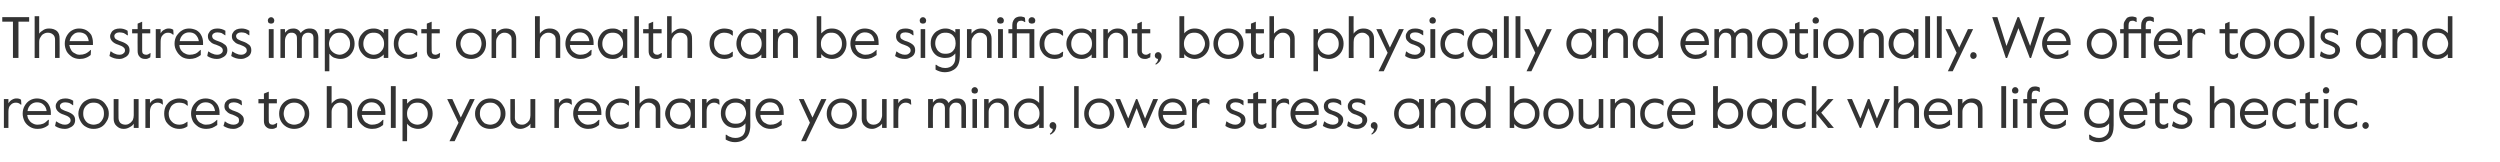
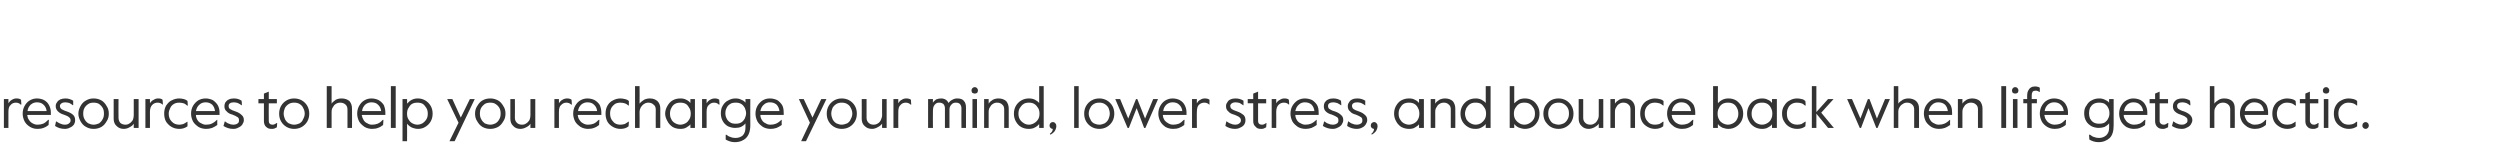
<svg xmlns="http://www.w3.org/2000/svg" version="1.1" width="772px" height="50.1px" viewBox="0 -4 772 50.1" style="top:-4px">
  <desc>The stress impact on health can be significant, both physically and emotionally. We offer tools and resources to help...</desc>
  <defs />
  <g id="Polygon23154">
    <path d="m1.2 26.6h1.4v1.3c.3-.5.7-.9 1.1-1.1c.5-.3.9-.4 1.4-.4c.6 0 1 .1 1.4.4l.1 1.5s-.17-.04-.2 0c-.4-.4-.9-.6-1.5-.6c-.6 0-1.2.2-1.6.7c-.5.4-.7 1.1-.7 2.1c-.01-.04 0 5 0 5H1.2v-8.9zm10.4 9.2c-.9 0-1.6-.2-2.3-.6c-.8-.5-1.3-1-1.7-1.7c-.4-.8-.6-1.6-.6-2.4c0-.9.2-1.7.6-2.4c.4-.7.9-1.3 1.6-1.7c.7-.4 1.4-.6 2.2-.6c.8 0 1.6.2 2.2.5c.7.4 1.2.9 1.5 1.5c.4.7.6 1.5.6 2.3v.8s-7.29-.04-7.3 0c.1.6.2 1.1.6 1.6c.3.5.7.8 1.1 1c.5.3 1 .4 1.5.4c.6 0 1.2-.1 1.7-.3c.5-.2 1-.6 1.6-1.2c.02.05.2 0 .2 0c0 0-.09 1.61-.1 1.6c-.5.4-1 .7-1.6.9c-.5.2-1.1.3-1.8.3zm2.8-5.5c-.1-.8-.4-1.5-1-2c-.5-.5-1.2-.7-2-.7c-.7 0-1.3.2-1.9.7c-.5.5-.9 1.1-1 2h5.9zm5.6 5.5c-1.1 0-2.1-.3-3-.9c-.01-.02.3-1.4.3-1.4c0 0 .14.02.1 0c.5.3.9.6 1.3.7c.4.2.8.3 1.3.3c.5 0 1-.1 1.3-.4c.3-.2.5-.5.5-.9c0-.5-.2-.8-.5-1c-.3-.3-.8-.5-1.6-.8c-.7-.2-1.3-.5-1.8-1c-.4-.4-.7-.9-.7-1.6c0-.5.1-.8.4-1.2c.2-.4.6-.7 1-.9c.5-.2 1-.3 1.6-.3c.8 0 1.6.2 2.4.7v1.4s-.08-.02-.1 0c-.4-.3-.7-.5-1.1-.7c-.4-.1-.8-.2-1.3-.2c-.4 0-.8.1-1.1.3c-.3.2-.5.5-.5.8c0 .4.2.8.5 1c.4.2.9.5 1.6.7c.9.3 1.6.7 2 1.1c.4.4.6.9.6 1.6c0 .5-.1.9-.4 1.4c-.3.4-.7.7-1.2.9c-.5.3-1.1.4-1.6.4zm8.9 0c-.9 0-1.6-.2-2.3-.6c-.8-.4-1.3-1-1.7-1.7c-.4-.7-.7-1.5-.7-2.4c0-.9.3-1.7.7-2.4c.4-.7.9-1.3 1.7-1.7c.7-.4 1.4-.6 2.3-.6c.9 0 1.7.2 2.4.6c.7.4 1.2 1 1.6 1.7c.5.7.7 1.5.7 2.4c0 .9-.2 1.7-.7 2.4c-.4.7-.9 1.3-1.6 1.7c-.7.4-1.5.6-2.4.6zm0-1.3c.6 0 1.2-.2 1.7-.4c.4-.3.8-.7 1.1-1.3c.3-.5.4-1.1.4-1.7c0-.7-.1-1.3-.4-1.8c-.3-.5-.7-.9-1.1-1.2c-.5-.3-1.1-.4-1.7-.4c-.6 0-1.2.1-1.6.4c-.5.3-.9.7-1.2 1.2c-.3.5-.4 1.1-.4 1.8c0 .6.1 1.2.4 1.7c.3.6.7 1 1.2 1.3c.4.2 1 .4 1.6.4zm9.3 1.3c-.9 0-1.6-.3-2.2-.9c-.6-.5-.9-1.3-.9-2.2c.02-.03 0-6.1 0-6.1h1.5s-.04 5.76 0 5.8c0 .6.2 1.1.5 1.5c.4.4 1 .6 1.6.6c.5 0 .9-.1 1.3-.4c.4-.2.7-.6 1-1c.2-.5.3-1 .3-1.5c.03-.01 0-5 0-5h1.5v8.9h-1.5s.03-1.3 0-1.3c-.3.5-.7.8-1.3 1.1c-.5.3-1.1.5-1.8.5zm6.7-9.2h1.4s.03 1.34 0 1.3c.3-.5.7-.9 1.2-1.1c.4-.3.9-.4 1.4-.4c.5 0 1 .1 1.3.4c.04 0 .1 1.5.1 1.5c0 0-.13-.04-.1 0c-.4-.4-.9-.6-1.5-.6c-.7 0-1.2.2-1.7.7c-.4.4-.7 1.1-.7 2.1c.03-.04 0 5 0 5h-1.4v-8.9zm10.5 9.2c-.9 0-1.7-.2-2.4-.6c-.7-.4-1.2-.9-1.7-1.6c-.4-.7-.6-1.6-.6-2.5c0-1 .2-1.8.6-2.5c.5-.7 1-1.3 1.7-1.6c.8-.4 1.5-.6 2.4-.6c.5 0 .9.1 1.4.2c.4.1.8.3 1.1.6c.02-.02.1 1.4.1 1.4c0 0-.18.02-.2 0c-.4-.3-.7-.6-1.1-.7c-.4-.1-.8-.2-1.3-.2c-.7 0-1.2.1-1.7.4c-.5.3-.9.7-1.1 1.2c-.3.6-.5 1.1-.5 1.8c0 1 .3 1.8.9 2.4c.6.7 1.4 1 2.4 1c.4 0 .9-.1 1.2-.2c.4-.2.8-.4 1.2-.7c-.02-.05.1 0 .1 0v1.4c-.7.5-1.5.8-2.5.8zm8.3 0c-.9 0-1.7-.2-2.4-.6c-.7-.5-1.3-1-1.7-1.7c-.4-.8-.6-1.6-.6-2.4c0-.9.2-1.7.6-2.4c.4-.7 1-1.3 1.6-1.7c.7-.4 1.5-.6 2.3-.6c.8 0 1.5.2 2.2.5c.6.4 1.1.9 1.5 1.5c.4.7.6 1.5.6 2.3c-.05.04 0 .8 0 .8c0 0-7.34-.04-7.3 0c0 .6.2 1.1.5 1.6c.3.5.7.8 1.2 1c.5.3.9.4 1.4.4c.7 0 1.3-.1 1.7-.3c.5-.2 1.1-.6 1.7-1.2c-.02.05.1 0 .1 0c0 0-.03 1.61 0 1.6c-.6.4-1.1.7-1.6.9c-.6.2-1.2.3-1.8.3zm2.7-5.5c-.1-.8-.4-1.5-.9-2c-.6-.5-1.2-.7-2-.7c-.7 0-1.4.2-1.9.7c-.6.5-.9 1.1-1.1 2h5.9zm5.6 5.5c-1.1 0-2-.3-3-.9c.05-.02.4-1.4.4-1.4c0 0 .1.02.1 0c.4.3.8.6 1.2.7c.4.2.9.3 1.3.3c.6 0 1-.1 1.4-.4c.3-.2.4-.5.4-.9c0-.5-.1-.8-.4-1c-.4-.3-.9-.5-1.6-.8c-.8-.2-1.4-.5-1.8-1c-.5-.4-.7-.9-.7-1.6c0-.5.1-.8.3-1.2c.3-.4.6-.7 1.1-.9c.4-.2.9-.3 1.5-.3c.9 0 1.7.2 2.4.7c.05-.03.1 1.4.1 1.4c0 0-.13-.02-.1 0c-.4-.3-.8-.5-1.2-.7c-.3-.1-.8-.2-1.2-.2c-.5 0-.9.1-1.2.3c-.3.2-.4.5-.4.8c0 .4.1.8.5 1c.3.2.9.5 1.6.7c.9.3 1.5.7 1.9 1.1c.5.4.7.9.7 1.6c0 .5-.2.9-.5 1.4c-.3.4-.7.7-1.2.9c-.5.3-1 .4-1.6.4zm11.8 0c-.7 0-1.2-.2-1.7-.7c-.4-.4-.6-1-.6-1.7c.02-.05 0-5.5 0-5.5h-1.7v-1.3h1.7v-1.7l1.5-.6v2.3h2.5v1.3H83s-.04 5.49 0 5.5c0 .3.1.6.3.8c.2.2.5.3.8.3c.2 0 .4 0 .6-.1c.2-.1.5-.2.7-.4c.05-.03.2 0 .2 0l-.1 1.3c-.3.2-.6.3-.8.4c-.3.1-.5.1-.9.1zm7 0c-.8 0-1.6-.2-2.3-.6c-.7-.4-1.3-1-1.7-1.7c-.4-.7-.6-1.5-.6-2.4c0-.9.2-1.7.6-2.4c.4-.7 1-1.3 1.7-1.7c.7-.4 1.5-.6 2.3-.6c.9 0 1.7.2 2.4.6c.7.4 1.3 1 1.7 1.7c.4.7.6 1.5.6 2.4c0 .9-.2 1.7-.6 2.4c-.4.7-1 1.3-1.7 1.7c-.7.4-1.5.6-2.4.6zm0-1.3c.7 0 1.2-.2 1.7-.4c.5-.3.9-.7 1.1-1.3c.3-.5.5-1.1.5-1.7c0-.7-.2-1.3-.5-1.8c-.2-.5-.6-.9-1.1-1.2c-.5-.3-1-.4-1.7-.4c-.6 0-1.1.1-1.6.4c-.5.3-.9.7-1.2 1.2c-.2.5-.4 1.1-.4 1.8c0 .6.2 1.2.4 1.7c.3.6.7 1 1.2 1.3c.5.2 1 .4 1.6.4zm10.1-11.9h1.5s-.02 5.41 0 5.4c.3-.5.8-.8 1.3-1.2c.6-.3 1.2-.4 1.8-.4c1 0 1.8.3 2.4.8c.5.6.8 1.3.8 2.3c.04 0 0 6 0 6h-1.4v-5.7c0-.6-.2-1.2-.6-1.5c-.4-.4-1-.6-1.6-.6c-.5 0-1 .1-1.4.4c-.4.2-.7.6-.9 1c-.3.4-.4.9-.4 1.5c-.02-.02 0 4.9 0 4.9h-1.5V22.6zm14 13.2c-.8 0-1.6-.2-2.3-.6c-.7-.5-1.3-1-1.7-1.7c-.4-.8-.6-1.6-.6-2.4c0-.9.2-1.7.6-2.4c.4-.7.9-1.3 1.6-1.7c.7-.4 1.4-.6 2.2-.6c.8 0 1.6.2 2.2.5c.7.4 1.2.9 1.6 1.5c.3.7.5 1.5.5 2.3v.8s-7.28-.04-7.3 0c.1.6.3 1.1.6 1.6c.3.5.7.8 1.2 1c.4.3.9.4 1.4.4c.6 0 1.2-.1 1.7-.3c.5-.2 1.1-.6 1.6-1.2c.04.05.2 0 .2 0c0 0-.07 1.61-.1 1.6c-.5.4-1 .7-1.6.9c-.5.2-1.1.3-1.8.3zm2.8-5.5c-.1-.8-.4-1.5-1-2c-.5-.5-1.2-.7-2-.7c-.7 0-1.3.2-1.9.7c-.5.5-.9 1.1-1 2h5.9zm3-7.7h1.5v12.9h-1.5V22.6zm3.6 4h1.4s.05 1.37 0 1.4c.5-.5.9-.9 1.5-1.2c.6-.3 1.2-.4 1.8-.4c.9 0 1.6.2 2.3.6c.7.4 1.3 1 1.7 1.7c.4.7.6 1.5.6 2.4c0 .9-.2 1.7-.6 2.4c-.4.7-1 1.3-1.7 1.7c-.6.4-1.4.6-2.2.6c-.7 0-1.4-.2-1.9-.4c-.6-.3-1.1-.7-1.5-1.2c.05.04 0 5.4 0 5.4h-1.4v-13zm4.6 7.9c.6 0 1.2-.2 1.7-.5c.4-.3.8-.7 1.1-1.2c.3-.5.4-1.1.4-1.7c0-.6-.1-1.2-.4-1.7c-.3-.5-.7-1-1.1-1.3c-.5-.3-1.1-.4-1.7-.4c-.6 0-1.2.1-1.7.4c-.5.3-.8.8-1.1 1.3c-.3.5-.4 1.1-.4 1.7c0 .6.1 1.2.4 1.7c.3.5.6.9 1.1 1.2c.5.3 1.1.5 1.7.5zm12.7-.6l-3.5-7.3h1.6l2.6 5.7l2.8-5.7h1.5l-6.2 13h-1.6l2.8-5.7zm9.8 1.9c-.9 0-1.7-.2-2.4-.6c-.7-.4-1.2-1-1.6-1.7c-.5-.7-.7-1.5-.7-2.4c0-.9.2-1.7.7-2.4c.4-.7.9-1.3 1.6-1.7c.7-.4 1.5-.6 2.4-.6c.9 0 1.6.2 2.4.6c.7.4 1.2 1 1.6 1.7c.5.7.7 1.5.7 2.4c0 .9-.2 1.7-.7 2.4c-.4.7-.9 1.3-1.6 1.7c-.8.4-1.5.6-2.4.6zm0-1.3c.6 0 1.2-.2 1.6-.4c.5-.3.9-.7 1.2-1.3c.3-.5.4-1.1.4-1.7c0-.7-.1-1.3-.4-1.8c-.3-.5-.7-.9-1.2-1.2c-.4-.3-1-.4-1.6-.4c-.6 0-1.2.1-1.7.4c-.4.3-.8.7-1.1 1.2c-.3.5-.4 1.1-.4 1.8c0 .6.1 1.2.4 1.7c.3.6.7 1 1.1 1.3c.5.2 1.1.4 1.7.4zm9.3 1.3c-.9 0-1.7-.3-2.2-.9c-.6-.5-.9-1.3-.9-2.2c.01-.03 0-6.1 0-6.1h1.4s.05 5.76 0 5.8c0 .6.2 1.1.6 1.5c.4.4.9.6 1.6.6c.5 0 .9-.1 1.3-.4c.4-.2.7-.6 1-1c.2-.5.3-1 .3-1.5c.02-.01 0-5 0-5h1.5v8.9h-1.5s.02-1.3 0-1.3c-.3.5-.7.8-1.3 1.1c-.6.3-1.1.5-1.8.5zm10.5-9.2h1.4v1.3c.3-.5.7-.9 1.1-1.1c.5-.3 1-.4 1.4-.4c.6 0 1 .1 1.4.4l.1 1.5s-.17-.04-.2 0c-.4-.4-.9-.6-1.5-.6c-.6 0-1.1.2-1.6.7c-.5.4-.7 1.1-.7 2.1v5h-1.4v-8.9zm10.4 9.2c-.8 0-1.6-.2-2.3-.6c-.7-.5-1.3-1-1.7-1.7c-.4-.8-.6-1.6-.6-2.4c0-.9.2-1.7.6-2.4c.4-.7.9-1.3 1.6-1.7c.7-.4 1.4-.6 2.2-.6c.8 0 1.6.2 2.2.5c.7.4 1.2.9 1.6 1.5c.3.7.5 1.5.5 2.3v.8s-7.29-.04-7.3 0c.1.6.2 1.1.6 1.6c.3.5.7.8 1.1 1c.5.3 1 .4 1.5.4c.6 0 1.2-.1 1.7-.3c.5-.2 1-.6 1.6-1.2c.03.05.2 0 .2 0c0 0-.08 1.61-.1 1.6c-.5.4-1 .7-1.6.9c-.5.2-1.1.3-1.8.3zm2.8-5.5c-.1-.8-.4-1.5-1-2c-.5-.5-1.2-.7-2-.7c-.7 0-1.3.2-1.9.7c-.5.5-.9 1.1-1 2h5.9zm7.2 5.5c-.8 0-1.6-.2-2.3-.6c-.7-.4-1.3-.9-1.7-1.6c-.4-.7-.6-1.6-.6-2.5c0-1 .2-1.8.6-2.5c.4-.7 1-1.3 1.7-1.6c.7-.4 1.5-.6 2.3-.6c.5 0 1 .1 1.4.2c.5.1.9.3 1.2.6c-.02-.02 0 1.4 0 1.4c0 0-.13.02-.1 0c-.4-.3-.8-.6-1.2-.7c-.3-.1-.8-.2-1.3-.2c-.6 0-1.2.1-1.7.4c-.4.3-.8.7-1.1 1.2c-.3.6-.4 1.1-.4 1.8c0 1 .3 1.8.9 2.4c.5.7 1.3 1 2.3 1c.5 0 .9-.1 1.3-.2c.4-.2.7-.4 1.1-.7c.04-.05.2 0 .2 0c0 0-.05 1.39-.1 1.4c-.6.5-1.4.8-2.5.8zm4.5-13.2h1.4s.05 5.41 0 5.4c.4-.5.8-.8 1.4-1.2c.6-.3 1.2-.4 1.8-.4c1 0 1.7.3 2.3.8c.6.6.9 1.3.9 2.3v6h-1.4s-.04-5.69 0-5.7c0-.6-.2-1.2-.7-1.5c-.4-.4-.9-.6-1.6-.6c-.4 0-.9.1-1.3.4c-.4.2-.7.6-1 1c-.2.4-.4.9-.4 1.5c.05-.02 0 4.9 0 4.9h-1.4V22.6zm14 13.2c-.9 0-1.7-.2-2.4-.6c-.7-.5-1.2-1-1.6-1.8c-.4-.7-.7-1.5-.7-2.3c0-.9.3-1.7.7-2.4c.4-.7.9-1.3 1.6-1.7c.7-.4 1.5-.6 2.4-.6c.7 0 1.3.1 1.8.4c.5.2 1 .6 1.3 1v-1.2h1.4v8.9h-1.4s.01-1.08 0-1.1c-.3.4-.8.7-1.3 1c-.5.3-1.1.4-1.8.4zm0-1.3c.6 0 1.2-.2 1.7-.5c.5-.3.8-.7 1.1-1.2c.3-.5.4-1.1.4-1.7c0-.6-.1-1.2-.4-1.7c-.3-.5-.6-1-1.1-1.3c-.5-.3-1.1-.4-1.7-.4c-.6 0-1.2.1-1.7.4c-.5.3-.9.8-1.1 1.3c-.3.5-.4 1.1-.4 1.7c0 .6.1 1.2.4 1.7c.2.5.6.9 1.1 1.2c.5.3 1.1.5 1.7.5zm6.7-7.9h1.4v1.3c.3-.5.7-.9 1.1-1.1c.5-.3 1-.4 1.4-.4c.6 0 1 .1 1.4.4c.02 0 .1 1.5.1 1.5c0 0-.15-.04-.2 0c-.4-.4-.9-.6-1.5-.6c-.6 0-1.1.2-1.6.7c-.5.4-.7 1.1-.7 2.1c.01-.04 0 5 0 5h-1.4v-8.9zm10.1 13.3c-1 0-1.9-.3-2.8-.8c.03-.02 0-1.5 0-1.5c0 0 .21.04.2 0c.4.3.8.6 1.3.7c.4.2.9.3 1.5.3c1 0 1.7-.3 2.3-.8c.5-.6.8-1.3.8-2.3v-1.4c-.4.5-.8.8-1.4 1.1c-.5.2-1.1.3-1.8.3c-.8 0-1.5-.2-2.2-.5c-.7-.4-1.2-.9-1.6-1.6c-.4-.7-.6-1.5-.6-2.4c0-1 .2-1.8.6-2.4c.4-.7 1-1.3 1.7-1.6c.7-.4 1.4-.6 2.2-.6c.7 0 1.3.1 1.8.4c.6.2 1 .5 1.3.9c.02.04 0-1.1 0-1.1h1.5s-.04 8.12 0 8.1c0 1.8-.5 3.1-1.3 3.9c-.8.8-2 1.3-3.5 1.3zm.3-5.7c.7 0 1.2-.1 1.7-.4c.5-.3.8-.7 1.1-1.2c.2-.5.4-1.1.4-1.6c0-.6-.2-1.2-.4-1.7c-.3-.5-.6-.9-1.1-1.2c-.5-.3-1-.4-1.7-.4c-.7 0-1.3.1-1.7.4c-.5.3-.9.7-1.1 1.2c-.3.5-.4 1.1-.4 1.7c0 .5.1 1.1.4 1.6c.2.5.6.9 1.1 1.2c.4.3 1 .4 1.7.4zm10.8 1.6c-.9 0-1.7-.2-2.4-.6c-.7-.5-1.3-1-1.7-1.7c-.4-.8-.6-1.6-.6-2.4c0-.9.2-1.7.6-2.4c.4-.7 1-1.3 1.6-1.7c.7-.4 1.4-.6 2.2-.6c.9 0 1.6.2 2.3.5c.6.4 1.1.9 1.5 1.5c.4.7.5 1.5.5 2.3c.04.04 0 .8 0 .8c0 0-7.25-.04-7.2 0c0 .6.2 1.1.5 1.6c.3.5.7.8 1.2 1c.4.3.9.4 1.4.4c.7 0 1.2-.1 1.7-.3c.5-.2 1.1-.6 1.7-1.2c-.03.05.1 0 .1 0c0 0-.04 1.61 0 1.6c-.6.4-1.1.7-1.6.9c-.6.2-1.2.3-1.8.3zm2.7-5.5c-.1-.8-.4-1.5-.9-2c-.6-.5-1.2-.7-2.1-.7c-.6 0-1.3.2-1.8.7c-.6.5-.9 1.1-1.1 2h5.9zm9.4 3.6l-3.4-7.3h1.5l2.7 5.7l2.7-5.7h1.6l-6.3 13h-1.5l2.7-5.7zm9.8 1.9c-.8 0-1.6-.2-2.3-.6c-.7-.4-1.3-1-1.7-1.7c-.4-.7-.6-1.5-.6-2.4c0-.9.2-1.7.6-2.4c.4-.7 1-1.3 1.7-1.7c.7-.4 1.5-.6 2.3-.6c.9 0 1.7.2 2.4.6c.7.4 1.3 1 1.7 1.7c.4.7.6 1.5.6 2.4c0 .9-.2 1.7-.6 2.4c-.4.7-1 1.3-1.7 1.7c-.7.4-1.5.6-2.4.6zm0-1.3c.6 0 1.2-.2 1.7-.4c.5-.3.9-.7 1.1-1.3c.3-.5.5-1.1.5-1.7c0-.7-.2-1.3-.5-1.8c-.2-.5-.6-.9-1.1-1.2c-.5-.3-1.1-.4-1.7-.4c-.6 0-1.1.1-1.6.4c-.5.3-.9.7-1.2 1.2c-.2.5-.4 1.1-.4 1.8c0 .6.2 1.2.4 1.7c.3.6.7 1 1.2 1.3c.5.2 1 .4 1.6.4zm9.4 1.3c-1 0-1.7-.3-2.3-.9c-.6-.5-.9-1.3-.9-2.2c.04-.03 0-6.1 0-6.1h1.5s-.02 5.76 0 5.8c0 .6.2 1.1.6 1.5c.4.4.9.6 1.5.6c.5 0 1-.1 1.4-.4c.4-.2.7-.6.9-1c.2-.5.4-1 .4-1.5c-.05-.01 0-5 0-5h1.4v8.9h-1.4s-.05-1.3 0-1.3c-.4.5-.8.8-1.4 1.1c-.5.3-1.1.5-1.7.5zm6.6-9.2h1.5s-.04 1.34 0 1.3c.3-.5.6-.9 1.1-1.1c.4-.3.9-.4 1.4-.4c.5 0 1 .1 1.4.4c-.04 0 .1 1.5.1 1.5c0 0-.21-.04-.2 0c-.4-.4-.9-.6-1.5-.6c-.6 0-1.2.2-1.6.7c-.5.4-.7 1.1-.7 2.1c-.04-.04 0 5 0 5h-1.5v-8.9zm10.7 0h1.5s-.05 1.14 0 1.1c.2-.4.6-.7 1-1c.5-.2 1-.3 1.5-.3c1.1 0 1.9.5 2.3 1.4c.3-.4.6-.7 1.2-1c.5-.3 1-.4 1.5-.4c.9 0 1.6.2 2 .7c.5.5.7 1.2.7 2.1v6.3h-1.4s-.05-6.09 0-6.1c0-.5-.2-1-.5-1.3c-.3-.3-.7-.4-1.3-.4c-.5 0-1 .2-1.3.6c-.4.4-.6.9-.6 1.5c.02.04 0 5.7 0 5.7h-1.4s-.02-6.07 0-6.1c0-.5-.2-1-.5-1.3c-.4-.3-.8-.4-1.3-.4c-.6 0-1 .2-1.4.7c-.4.5-.5 1.1-.5 1.9c-.05-.01 0 5.2 0 5.2h-1.5v-8.9zm14.4-1.7c-.2 0-.5-.1-.7-.2c-.2-.2-.3-.5-.3-.8c0-.2.1-.5.3-.7c.2-.2.5-.3.7-.3c.3 0 .5.1.7.3c.2.2.3.5.3.7c0 .3-.1.6-.3.8c-.2.1-.4.2-.7.2zm-.7 1.7h1.4v8.9h-1.4v-8.9zm3.6 0h1.4v1.4c.3-.5.8-.9 1.3-1.2c.6-.3 1.2-.4 1.8-.4c.9 0 1.7.3 2.3.8c.5.6.8 1.4.8 2.3c.02 0 0 6 0 6h-1.4s-.02-5.69 0-5.7c0-.7-.2-1.2-.6-1.5c-.4-.4-.9-.6-1.6-.6c-.5 0-.9.1-1.3.4c-.4.2-.7.6-.9 1c-.3.4-.4.9-.4 1.5v4.9h-1.4v-8.9zm13.7 9.2c-.8 0-1.6-.2-2.3-.6c-.7-.4-1.2-1-1.6-1.7c-.4-.7-.6-1.5-.6-2.4c0-.9.2-1.7.6-2.4c.4-.7 1-1.3 1.7-1.7c.7-.4 1.5-.6 2.3-.6c.7 0 1.3.1 1.9.4c.5.3 1 .6 1.3 1v-5.2h1.4v12.9h-1.4v-1.2c-.4.5-.8.8-1.4 1.1c-.5.3-1.2.4-1.9.4zm.1-1.3c.7 0 1.2-.2 1.7-.5c.5-.3.9-.7 1.2-1.2c.3-.5.4-1.1.4-1.7c0-.6-.1-1.2-.4-1.7c-.3-.5-.7-1-1.2-1.3c-.5-.3-1-.4-1.7-.4c-.6 0-1.2.1-1.6.4c-.5.3-.9.8-1.2 1.3c-.3.5-.4 1.1-.4 1.7c0 .6.1 1.2.4 1.7c.3.5.7.9 1.2 1.2c.4.3 1 .5 1.6.5zm6.5 2.8c.6-.4.9-.9.9-1.5c-.3 0-.5-.1-.7-.3c-.2-.2-.3-.4-.3-.7c0-.3.1-.6.3-.8c.2-.2.4-.3.7-.3c.3 0 .6.1.8.4c.2.2.3.5.3.8c0 .6-.2 1.1-.5 1.6c-.4.5-.8.8-1.3 1.1l-.2-.3zm7.5-14.7h1.4v12.9h-1.4V22.6zm7.8 13.2c-.9 0-1.7-.2-2.4-.6c-.7-.4-1.3-1-1.7-1.7c-.4-.7-.6-1.5-.6-2.4c0-.9.2-1.7.6-2.4c.4-.7 1-1.3 1.7-1.7c.7-.4 1.5-.6 2.4-.6c.8 0 1.6.2 2.3.6c.7.4 1.3 1 1.7 1.7c.4.7.6 1.5.6 2.4c0 .9-.2 1.7-.6 2.4c-.4.7-1 1.3-1.7 1.7c-.7.4-1.5.6-2.3.6zm0-1.3c.6 0 1.1-.2 1.6-.4c.5-.3.9-.7 1.2-1.3c.2-.5.4-1.1.4-1.7c0-.7-.2-1.3-.4-1.8c-.3-.5-.7-.9-1.2-1.2c-.5-.3-1-.4-1.6-.4c-.7 0-1.2.1-1.7.4c-.5.3-.9.7-1.1 1.2c-.3.5-.5 1.1-.5 1.8c0 .6.2 1.2.5 1.7c.2.6.6 1 1.1 1.3c.5.2 1 .4 1.7.4zm4.9-7.9h1.5l2.5 6l2.4-6h.4l2.4 6l2.5-6h1.5l-3.9 8.9h-.4l-2.3-6.1l-2.4 6.1h-.4l-3.8-8.9zm17.9 9.2c-.9 0-1.7-.2-2.4-.6c-.7-.5-1.2-1-1.6-1.7c-.4-.8-.6-1.6-.6-2.4c0-.9.2-1.7.6-2.4c.4-.7.9-1.3 1.6-1.7c.7-.4 1.4-.6 2.2-.6c.8 0 1.6.2 2.2.5c.7.4 1.2.9 1.5 1.5c.4.7.6 1.5.6 2.3v.8s-7.3-.04-7.3 0c0 .6.2 1.1.5 1.6c.4.5.8.8 1.2 1c.5.3 1 .4 1.5.4c.6 0 1.2-.1 1.7-.3c.5-.2 1-.6 1.6-1.2c.01.05.2 0 .2 0l-.1 1.6c-.5.4-1.1.7-1.6.9c-.5.2-1.1.3-1.8.3zm2.8-5.5c-.1-.8-.4-1.5-1-2c-.5-.5-1.2-.7-2-.7c-.7 0-1.3.2-1.9.7c-.5.5-.9 1.1-1 2h5.9zm3-3.7h1.5s-.05 1.34 0 1.3c.3-.5.6-.9 1.1-1.1c.4-.3.9-.4 1.4-.4c.5 0 1 .1 1.4.4c-.04 0 0 1.5 0 1.5c0 0-.11-.04-.1 0c-.4-.4-.9-.6-1.5-.6c-.6 0-1.2.2-1.7.7c-.4.4-.6 1.1-.6 2.1c-.05-.04 0 5 0 5h-1.5v-8.9zm13.2 9.2c-1 0-2-.3-2.9-.9c-.03-.02.3-1.4.3-1.4c0 0 .12.02.1 0c.4.3.9.6 1.3.7c.4.2.8.3 1.3.3c.5 0 1-.1 1.3-.4c.3-.2.5-.5.5-.9c0-.5-.2-.8-.5-1c-.3-.3-.9-.5-1.6-.8c-.8-.2-1.4-.5-1.8-1c-.5-.4-.7-.9-.7-1.6c0-.5.1-.8.4-1.2c.2-.4.5-.7 1-.9c.4-.2 1-.3 1.5-.3c.9 0 1.7.2 2.5.7c-.03-.03 0 1.4 0 1.4c0 0-.1-.02-.1 0c-.4-.3-.8-.5-1.1-.7c-.4-.1-.8-.2-1.3-.2c-.5 0-.8.1-1.1.3c-.3.2-.5.5-.5.8c0 .4.2.8.5 1c.3.2.9.5 1.6.7c.9.3 1.5.7 2 1.1c.4.4.6.9.6 1.6c0 .5-.1.9-.4 1.4c-.3.4-.7.7-1.2.9c-.5.3-1.1.4-1.7.4zm8 0c-.7 0-1.2-.2-1.6-.7c-.5-.4-.7-1-.7-1.7c.03-.05 0-5.5 0-5.5h-1.7v-1.3h1.7v-1.7l1.5-.6v2.3h2.5v1.3h-2.5s-.03 5.49 0 5.5c0 .3.1.6.3.8c.2.2.5.3.8.3c.2 0 .4 0 .7-.1c.2-.1.4-.2.7-.4c-.05-.03.1 0 .1 0c0 0-.09 1.33-.1 1.3c-.3.2-.6.3-.8.4c-.2.1-.5.1-.9.1zm3.4-9.2h1.4s.04 1.34 0 1.3c.3-.5.7-.9 1.2-1.1c.4-.3.9-.4 1.4-.4c.5 0 1 .1 1.3.4c.05 0 .1 1.5.1 1.5c0 0-.13-.04-.1 0c-.4-.4-.9-.6-1.5-.6c-.7 0-1.2.2-1.7.7c-.4.4-.7 1.1-.7 2.1c.04-.04 0 5 0 5h-1.4v-8.9zm10.5 9.2c-.9 0-1.7-.2-2.4-.6c-.7-.5-1.3-1-1.7-1.7c-.4-.8-.6-1.6-.6-2.4c0-.9.2-1.7.6-2.4c.4-.7 1-1.3 1.6-1.7c.7-.4 1.5-.6 2.2-.6c.9 0 1.6.2 2.3.5c.6.4 1.1.9 1.5 1.5c.4.7.5 1.5.5 2.3c.04.04 0 .8 0 .8c0 0-7.25-.04-7.2 0c0 .6.2 1.1.5 1.6c.3.5.7.8 1.2 1c.5.3.9.4 1.4.4c.7 0 1.2-.1 1.7-.3c.5-.2 1.1-.6 1.7-1.2c-.03.05.1 0 .1 0c0 0-.04 1.61 0 1.6c-.6.4-1.1.7-1.6.9c-.6.2-1.2.3-1.8.3zm2.7-5.5c-.1-.8-.4-1.5-.9-2c-.6-.5-1.2-.7-2.1-.7c-.6 0-1.3.2-1.8.7c-.6.5-.9 1.1-1.1 2h5.9zm5.6 5.5c-1.1 0-2-.3-3-.9c.04-.02.4-1.4.4-1.4c0 0 .09.02.1 0c.4.3.8.6 1.2.7c.4.2.9.3 1.3.3c.6 0 1-.1 1.4-.4c.3-.2.4-.5.4-.9c0-.5-.1-.8-.4-1c-.4-.3-.9-.5-1.6-.8c-.8-.2-1.4-.5-1.9-1c-.4-.4-.6-.9-.6-1.6c0-.5.1-.8.3-1.2c.3-.4.6-.7 1.1-.9c.4-.2.9-.3 1.5-.3c.9 0 1.7.2 2.4.7c.04-.03.1 1.4.1 1.4c0 0-.13-.02-.1 0c-.4-.3-.8-.5-1.2-.7c-.4-.1-.8-.2-1.2-.2c-.5 0-.9.1-1.2.3c-.3.2-.4.5-.4.8c0 .4.1.8.5 1c.3.2.8.5 1.6.7c.9.3 1.5.7 1.9 1.1c.5.4.7.9.7 1.6c0 .5-.2.9-.5 1.4c-.3.4-.7.7-1.2.9c-.5.3-1 .4-1.6.4zm7.4 0c-1 0-2-.3-2.9-.9c-.04-.02.3-1.4.3-1.4c0 0 .11.02.1 0c.4.3.8.6 1.2.7c.4.2.9.3 1.3.3c.6 0 1-.1 1.4-.4c.3-.2.4-.5.4-.9c0-.5-.1-.8-.4-1c-.4-.3-.9-.5-1.6-.8c-.8-.2-1.4-.5-1.8-1c-.5-.4-.7-.9-.7-1.6c0-.5.1-.8.4-1.2c.2-.4.5-.7 1-.9c.4-.2.9-.3 1.5-.3c.9 0 1.7.2 2.5.7c-.05-.03 0 1.4 0 1.4c0 0-.12-.02-.1 0c-.4-.3-.8-.5-1.2-.7c-.3-.1-.8-.2-1.2-.2c-.5 0-.9.1-1.2.3c-.3.2-.4.5-.4.8c0 .4.2.8.5 1c.3.2.9.5 1.6.7c.9.3 1.5.7 1.9 1.1c.5.4.7.9.7 1.6c0 .5-.2.9-.5 1.4c-.3.4-.6.7-1.1.9c-.5.3-1.1.4-1.7.4zm4.6 1.5c.5-.4.8-.9.8-1.5c-.2 0-.5-.1-.7-.3c-.2-.2-.3-.4-.3-.7c0-.3.1-.6.3-.8c.2-.2.5-.3.7-.3c.3 0 .6.1.8.4c.2.2.3.5.3.8c0 .6-.2 1.1-.5 1.6c-.4.5-.8.8-1.3 1.1l-.1-.3zm11.6-1.5c-.9 0-1.6-.2-2.4-.6c-.7-.5-1.2-1-1.6-1.8c-.4-.7-.6-1.5-.6-2.3c0-.9.2-1.7.6-2.4c.4-.7.9-1.3 1.6-1.7c.8-.4 1.5-.6 2.4-.6c.7 0 1.3.1 1.8.4c.5.2 1 .6 1.3 1c.02-.04 0-1.2 0-1.2h1.5v8.9h-1.5s.02-1.08 0-1.1c-.3.4-.8.7-1.3 1c-.5.3-1.1.4-1.8.4zm0-1.3c.6 0 1.2-.2 1.7-.5c.5-.3.9-.7 1.1-1.2c.3-.5.4-1.1.4-1.7c0-.6-.1-1.2-.4-1.7c-.2-.5-.6-1-1.1-1.3c-.5-.3-1.1-.4-1.7-.4c-.6 0-1.2.1-1.7.4c-.5.3-.8.8-1.1 1.3c-.3.5-.4 1.1-.4 1.7c0 .6.1 1.2.4 1.7c.3.5.6.9 1.1 1.2c.5.3 1.1.5 1.7.5zm6.7-7.9h1.4s.03 1.37 0 1.4c.3-.5.8-.9 1.3-1.2c.6-.3 1.2-.4 1.8-.4c.9 0 1.7.3 2.3.8c.5.6.8 1.4.8 2.3c.04 0 0 6 0 6H448v-5.7c0-.7-.2-1.2-.6-1.5c-.4-.4-.9-.6-1.5-.6c-.5 0-1 .1-1.4.4c-.4.2-.7.6-.9 1c-.3.4-.4.9-.4 1.5c.03-.02 0 4.9 0 4.9h-1.4v-8.9zm13.8 9.2c-.9 0-1.7-.2-2.3-.6c-.7-.4-1.3-1-1.7-1.7c-.4-.7-.6-1.5-.6-2.4c0-.9.2-1.7.6-2.4c.4-.7 1-1.3 1.7-1.7c.7-.4 1.5-.6 2.4-.6c.6 0 1.2.1 1.8.4c.5.3 1 .6 1.3 1v-5.2h1.5v12.9h-1.5v-1.2c-.4.5-.8.8-1.4 1.1c-.5.3-1.1.4-1.8.4zm.1-1.3c.6 0 1.2-.2 1.7-.5c.4-.3.8-.7 1.1-1.2c.3-.5.4-1.1.4-1.7c0-.6-.1-1.2-.4-1.7c-.3-.5-.7-1-1.1-1.3c-.5-.3-1.1-.4-1.7-.4c-.7 0-1.2.1-1.7.4c-.5.3-.9.8-1.2 1.3c-.2.5-.4 1.1-.4 1.7c0 .6.2 1.2.4 1.7c.3.5.7.9 1.2 1.2c.5.3 1 .5 1.7.5zm15.2 1.3c-.7 0-1.3-.2-1.9-.4c-.6-.3-1-.6-1.4-1.1v1.2h-1.4V22.6h1.4v5.3c.4-.4.9-.8 1.4-1.1c.6-.3 1.3-.4 1.9-.4c.9 0 1.6.2 2.3.6c.7.4 1.2 1 1.6 1.7c.4.7.6 1.5.6 2.4c0 .9-.2 1.7-.6 2.4c-.4.7-.9 1.3-1.6 1.7c-.7.4-1.5.6-2.3.6zm-.2-1.3c.7 0 1.2-.2 1.7-.5c.5-.3.9-.7 1.2-1.2c.3-.5.4-1.1.4-1.7c0-.6-.1-1.2-.4-1.7c-.3-.5-.7-1-1.2-1.3c-.5-.3-1-.4-1.7-.4c-.6 0-1.2.1-1.6.4c-.5.3-.9.8-1.2 1.3c-.3.5-.4 1.1-.4 1.7c0 .6.1 1.2.4 1.7c.3.5.7.9 1.2 1.2c.4.3 1 .5 1.6.5zm10.6 1.3c-.9 0-1.7-.2-2.4-.6c-.7-.4-1.2-1-1.7-1.7c-.4-.7-.6-1.5-.6-2.4c0-.9.2-1.7.6-2.4c.5-.7 1-1.3 1.7-1.7c.7-.4 1.5-.6 2.4-.6c.8 0 1.6.2 2.3.6c.7.4 1.3 1 1.7 1.7c.4.7.6 1.5.6 2.4c0 .9-.2 1.7-.6 2.4c-.4.7-1 1.3-1.7 1.7c-.7.4-1.5.6-2.3.6zm0-1.3c.6 0 1.1-.2 1.6-.4c.5-.3.9-.7 1.2-1.3c.3-.5.4-1.1.4-1.7c0-.7-.1-1.3-.4-1.8c-.3-.5-.7-.9-1.2-1.2c-.5-.3-1-.4-1.6-.4c-.6 0-1.2.1-1.7.4c-.5.3-.8.7-1.1 1.2c-.3.5-.4 1.1-.4 1.8c0 .6.1 1.2.4 1.7c.3.6.6 1 1.1 1.3c.5.2 1.1.4 1.7.4zm9.3 1.3c-.9 0-1.7-.3-2.2-.9c-.6-.5-.9-1.3-.9-2.2c-.01-.03 0-6.1 0-6.1h1.4s.03 5.76 0 5.8c0 .6.2 1.1.6 1.5c.4.4.9.6 1.6.6c.5 0 .9-.1 1.3-.4c.4-.2.7-.6.9-1c.3-.5.4-1 .4-1.5v-5h1.4v8.9h-1.4v-1.3c-.3.5-.8.8-1.3 1.1c-.6.3-1.2.5-1.8.5zm6.7-9.2h1.4v1.4c.3-.5.8-.9 1.3-1.2c.6-.3 1.2-.4 1.8-.4c.9 0 1.7.3 2.2.8c.6.6.9 1.4.9 2.3v6h-1.4s-.03-5.69 0-5.7c0-.7-.2-1.2-.6-1.5c-.4-.4-.9-.6-1.6-.6c-.5 0-.9.1-1.3.4c-.4.2-.7.6-.9 1c-.3.4-.4.9-.4 1.5v4.9h-1.4v-8.9zm13.8 9.2c-.8 0-1.6-.2-2.3-.6c-.7-.4-1.3-.9-1.7-1.6c-.4-.7-.6-1.6-.6-2.5c0-1 .2-1.8.6-2.5c.4-.7 1-1.3 1.7-1.6c.7-.4 1.5-.6 2.3-.6c.5 0 1 .1 1.4.2c.5.1.9.3 1.2.6c-.02-.02 0 1.4 0 1.4c0 0-.13.02-.1 0c-.4-.3-.8-.6-1.2-.7c-.4-.1-.8-.2-1.3-.2c-.6 0-1.2.1-1.7.4c-.4.3-.8.7-1.1 1.2c-.3.6-.4 1.1-.4 1.8c0 1 .3 1.8.9 2.4c.5.7 1.3 1 2.3 1c.5 0 .9-.1 1.3-.2c.4-.2.7-.4 1.1-.7c.03-.05.2 0 .2 0c0 0-.06 1.39-.1 1.4c-.6.5-1.5.8-2.5.8zm8.3 0c-.8 0-1.6-.2-2.3-.6c-.7-.5-1.3-1-1.7-1.7c-.4-.8-.6-1.6-.6-2.4c0-.9.2-1.7.6-2.4c.4-.7.9-1.3 1.6-1.7c.7-.4 1.4-.6 2.2-.6c.8 0 1.6.2 2.2.5c.7.4 1.2.9 1.6 1.5c.3.7.5 1.5.5 2.3v.8s-7.29-.04-7.3 0c.1.6.2 1.1.6 1.6c.3.5.7.8 1.1 1c.5.3 1 .4 1.5.4c.6 0 1.2-.1 1.7-.3c.5-.2 1-.6 1.6-1.2c.03.05.2 0 .2 0c0 0-.08 1.61-.1 1.6c-.5.4-1 .7-1.6.9c-.5.2-1.1.3-1.8.3zm2.8-5.5c-.1-.8-.4-1.5-1-2c-.5-.5-1.2-.7-2-.7c-.7 0-1.3.2-1.9.7c-.5.5-.9 1.1-1 2h5.9zm11.5 5.5c-.7 0-1.3-.2-1.9-.4c-.5-.3-1-.6-1.3-1.1c-.05.03 0 1.2 0 1.2H529V22.6h1.5s-.05 5.34 0 5.3c.3-.4.8-.8 1.4-1.1c.6-.3 1.2-.4 1.9-.4c.8 0 1.6.2 2.3.6c.6.4 1.2 1 1.6 1.7c.4.7.6 1.5.6 2.4c0 .9-.2 1.7-.6 2.4c-.4.7-1 1.3-1.7 1.7c-.7.4-1.4.6-2.3.6zm-.1-1.3c.6 0 1.2-.2 1.7-.5c.5-.3.9-.7 1.1-1.2c.3-.5.4-1.1.4-1.7c0-.6-.1-1.2-.4-1.7c-.2-.5-.6-1-1.1-1.3c-.5-.3-1.1-.4-1.7-.4c-.6 0-1.2.1-1.7.4c-.5.3-.9.8-1.1 1.3c-.3.5-.4 1.1-.4 1.7c0 .6.1 1.2.4 1.7c.2.5.6.9 1.1 1.2c.5.3 1.1.5 1.7.5zm10.5 1.3c-.8 0-1.6-.2-2.3-.6c-.8-.5-1.3-1-1.7-1.8c-.4-.7-.6-1.5-.6-2.3c0-.9.2-1.7.6-2.4c.4-.7.9-1.3 1.7-1.7c.7-.4 1.5-.6 2.3-.6c.7 0 1.3.1 1.8.4c.6.2 1 .6 1.3 1c.03-.04 0-1.2 0-1.2h1.5v8.9h-1.5s.03-1.08 0-1.1c-.3.4-.7.7-1.3 1c-.5.3-1.1.4-1.8.4zm0-1.3c.7 0 1.2-.2 1.7-.5c.5-.3.9-.7 1.1-1.2c.3-.5.4-1.1.4-1.7c0-.6-.1-1.2-.4-1.7c-.2-.5-.6-1-1.1-1.3c-.5-.3-1-.4-1.7-.4c-.6 0-1.2.1-1.7.4c-.5.3-.8.8-1.1 1.3c-.3.5-.4 1.1-.4 1.7c0 .6.1 1.2.4 1.7c.3.5.6.9 1.1 1.2c.5.3 1.1.5 1.7.5zm10.9 1.3c-.9 0-1.7-.2-2.4-.6c-.7-.4-1.2-.9-1.6-1.6c-.5-.7-.7-1.6-.7-2.5c0-1 .2-1.8.7-2.5c.4-.7 1-1.3 1.7-1.6c.7-.4 1.4-.6 2.3-.6c.5 0 1 .1 1.4.2c.5.1.8.3 1.1.6c.04-.02.1 1.4.1 1.4c0 0-.17.02-.2 0c-.4-.3-.7-.6-1.1-.7c-.4-.1-.8-.2-1.3-.2c-.7 0-1.2.1-1.7.4c-.5.3-.9.7-1.1 1.2c-.3.6-.4 1.1-.4 1.8c0 1 .2 1.8.8 2.4c.6.7 1.4 1 2.4 1c.5 0 .9-.1 1.3-.2c.3-.2.7-.4 1.1-.7c0-.05.2 0 .2 0l-.1 1.4c-.6.5-1.5.8-2.5.8zm4.5-13.2h1.4v8l3.6-4h1.7l-3.8 4.2l3.9 4.7h-1.8l-3.6-4.4v4.4h-1.4V22.6zm10.9 4h1.5l2.6 6l2.3-6h.5l2.3 6l2.5-6h1.5l-3.8 8.9h-.4l-2.4-6.1l-2.3 6.1h-.4l-3.9-8.9zm14.4-4h1.4s.02 5.41 0 5.4c.3-.5.8-.8 1.4-1.2c.6-.3 1.2-.4 1.8-.4c.9 0 1.7.3 2.3.8c.6.6.9 1.3.9 2.3c-.03 0 0 6 0 6h-1.5s.03-5.69 0-5.7c0-.6-.2-1.2-.6-1.5c-.4-.4-.9-.6-1.6-.6c-.5 0-.9.1-1.3.4c-.4.2-.8.6-1 1c-.3.4-.4.9-.4 1.5c.02-.02 0 4.9 0 4.9h-1.4V22.6zm14 13.2c-.9 0-1.7-.2-2.4-.6c-.7-.5-1.3-1-1.7-1.7c-.4-.8-.6-1.6-.6-2.4c0-.9.2-1.7.6-2.4c.4-.7 1-1.3 1.6-1.7c.7-.4 1.5-.6 2.2-.6c.9 0 1.6.2 2.3.5c.6.4 1.1.9 1.5 1.5c.4.7.5 1.5.5 2.3c.05.04 0 .8 0 .8c0 0-7.24-.04-7.2 0c0 .6.2 1.1.5 1.6c.3.5.7.8 1.2 1c.5.3.9.4 1.4.4c.7 0 1.2-.1 1.7-.3c.5-.2 1.1-.6 1.7-1.2c-.03.05.1 0 .1 0c0 0-.04 1.61 0 1.6c-.6.4-1.1.7-1.6.9c-.6.2-1.2.3-1.8.3zm2.7-5.5c-.1-.8-.4-1.5-.9-2c-.6-.5-1.2-.7-2.1-.7c-.6 0-1.3.2-1.8.7c-.6.5-.9 1.1-1.1 2h5.9zm3.1-3.7h1.4v1.4c.3-.5.8-.9 1.3-1.2c.6-.3 1.2-.4 1.8-.4c.9 0 1.7.3 2.3.8c.5.6.8 1.4.8 2.3c.02 0 0 6 0 6h-1.4s-.02-5.69 0-5.7c0-.7-.2-1.2-.6-1.5c-.4-.4-.9-.6-1.6-.6c-.4 0-.9.1-1.3.4c-.4.2-.7.6-.9 1c-.3.4-.4.9-.4 1.5v4.9h-1.4v-8.9zm13.4-4h1.5v12.9H618V22.6zm4.3 2.3c-.3 0-.5-.1-.7-.2c-.2-.2-.3-.5-.3-.8c0-.2.1-.5.3-.7c.2-.2.4-.3.7-.3c.3 0 .5.1.7.3c.2.2.3.5.3.7c0 .3-.1.6-.3.8c-.2.1-.4.2-.7.2zm-.7 1.7h1.4v8.9h-1.4v-8.9zm4.4 1.3h-1.2v-1.3h1.2s-.04-1.29 0-1.3c0-.5.1-.9.3-1.3c.2-.4.5-.8.9-1c.3-.2.7-.3 1.2-.3c.3 0 .5 0 .8.1c.2 0 .4.1.7.3c-.02-.04 0 1.3 0 1.3c0 0-.11.04-.1 0c-.2-.1-.3-.2-.6-.3c-.2-.1-.4-.1-.6-.1c-.4 0-.7.1-.9.3c-.2.3-.3.6-.3 1.1v1.2h1.6v1.3h-1.6v7.6H626v-7.6zm8.5 7.9c-.9 0-1.6-.2-2.3-.6c-.8-.5-1.3-1-1.7-1.7c-.4-.8-.6-1.6-.6-2.4c0-.9.2-1.7.6-2.4c.4-.7.9-1.3 1.6-1.7c.7-.4 1.4-.6 2.2-.6c.8 0 1.6.2 2.2.5c.7.4 1.2.9 1.5 1.5c.4.7.6 1.5.6 2.3v.8s-7.3-.04-7.3 0c.1.6.2 1.1.6 1.6c.3.5.7.8 1.1 1c.5.3 1 .4 1.5.4c.6 0 1.2-.1 1.7-.3c.5-.2 1-.6 1.6-1.2c.02.05.2 0 .2 0c0 0-.09 1.61-.1 1.6c-.5.4-1.1.7-1.6.9c-.5.2-1.1.3-1.8.3zm2.8-5.5c-.1-.8-.4-1.5-1-2c-.5-.5-1.2-.7-2-.7c-.7 0-1.3.2-1.9.7c-.5.5-.9 1.1-1 2h5.9zm10.7 9.6c-1 0-2-.3-2.8-.8c-.02-.02-.1-1.5-.1-1.5c0 0 .26.04.3 0c.4.3.8.6 1.2.7c.5.2 1 .3 1.6.3c.9 0 1.6-.3 2.2-.8c.6-.6.9-1.3.9-2.3v-1.4c-.4.5-.9.8-1.4 1.1c-.6.2-1.2.3-1.8.3c-.8 0-1.6-.2-2.2-.5c-.7-.4-1.3-.9-1.7-1.6c-.4-.7-.6-1.5-.6-2.4c0-1 .2-1.8.7-2.4c.4-.7.9-1.3 1.6-1.6c.7-.4 1.5-.6 2.3-.6c.6 0 1.2.1 1.8.4c.5.2 1 .5 1.3.9c-.03.04 0-1.1 0-1.1h1.4v8.1c0 1.8-.4 3.1-1.2 3.9c-.9.8-2 1.3-3.5 1.3zm.2-5.7c.7 0 1.3-.1 1.8-.4c.4-.3.8-.7 1-1.2c.3-.5.4-1.1.4-1.6c0-.6-.1-1.2-.4-1.7c-.2-.5-.6-.9-1-1.2c-.5-.3-1.1-.4-1.8-.4c-.6 0-1.2.1-1.7.4c-.5.3-.8.7-1.1 1.2c-.2.5-.3 1.1-.3 1.7c0 .5.1 1.1.3 1.6c.3.5.6.9 1.1 1.2c.5.3 1.1.4 1.7.4zm10.8 1.6c-.9 0-1.6-.2-2.4-.6c-.7-.5-1.2-1-1.6-1.7c-.4-.8-.6-1.6-.6-2.4c0-.9.2-1.7.6-2.4c.4-.7.9-1.3 1.6-1.7c.7-.4 1.4-.6 2.2-.6c.8 0 1.6.2 2.2.5c.7.4 1.2.9 1.5 1.5c.4.7.6 1.5.6 2.3v.8s-7.3-.04-7.3 0c0 .6.2 1.1.6 1.6c.3.5.7.8 1.1 1c.5.3 1 .4 1.5.4c.6 0 1.2-.1 1.7-.3c.5-.2 1-.6 1.6-1.2c.02.05.2 0 .2 0c0 0-.09 1.61-.1 1.6c-.5.4-1.1.7-1.6.9c-.5.2-1.1.3-1.8.3zm2.8-5.5c-.1-.8-.4-1.5-1-2c-.5-.5-1.2-.7-2-.7c-.7 0-1.3.2-1.9.7c-.5.5-.9 1.1-1 2h5.9zm6 5.5c-.7 0-1.3-.2-1.7-.7c-.4-.4-.6-1-.6-1.7v-5.5h-1.7v-1.3h1.7v-1.7l1.4-.6v2.3h2.6v1.3h-2.6s.03 5.49 0 5.5c0 .3.1.6.4.8c.2.2.5.3.8.3c.2 0 .4 0 .6-.1c.2-.1.4-.2.7-.4c.01-.03.2 0 .2 0c0 0-.14 1.33-.1 1.3c-.4.2-.6.3-.9.4c-.2.1-.5.1-.8.1zm5.9 0c-1.1 0-2.1-.3-3-.9c.02-.02.4-1.4.4-1.4c0 0 .07.02.1 0c.4.3.8.6 1.2.7c.4.2.8.3 1.3.3c.6 0 1-.1 1.3-.4c.4-.2.5-.5.5-.9c0-.5-.1-.8-.5-1c-.3-.3-.8-.5-1.6-.8c-.7-.2-1.3-.5-1.8-1c-.4-.4-.6-.9-.6-1.6c0-.5.1-.8.3-1.2c.3-.4.6-.7 1-.9c.5-.2 1-.3 1.6-.3c.9 0 1.7.2 2.4.7c.02-.03.1 1.4.1 1.4c0 0-.15-.02-.2 0c-.3-.3-.7-.5-1.1-.7c-.4-.1-.8-.2-1.2-.2c-.5 0-.9.1-1.2.3c-.3.2-.4.5-.4.8c0 .4.1.8.5 1c.3.2.8.5 1.6.7c.8.3 1.5.7 1.9 1.1c.4.4.7.9.7 1.6c0 .5-.2.9-.5 1.4c-.3.4-.7.7-1.2.9c-.5.3-1 .4-1.6.4zm8.7-13.2h1.4v5.4c.3-.5.8-.8 1.4-1.2c.5-.3 1.1-.4 1.7-.4c1 0 1.8.3 2.4.8c.6.6.8 1.3.8 2.3c.05 0 0 6 0 6h-1.4v-5.7c0-.6-.2-1.2-.6-1.5c-.4-.4-1-.6-1.6-.6c-.5 0-1 .1-1.4.4c-.4.2-.7.6-.9 1c-.3.4-.4.9-.4 1.5v4.9h-1.4V22.6zm13.9 13.2c-.8 0-1.6-.2-2.3-.6c-.7-.5-1.3-1-1.7-1.7c-.4-.8-.6-1.6-.6-2.4c0-.9.2-1.7.6-2.4c.4-.7.9-1.3 1.6-1.7c.7-.4 1.4-.6 2.2-.6c.8 0 1.6.2 2.2.5c.7.4 1.2.9 1.6 1.5c.3.7.5 1.5.5 2.3c.02.04 0 .8 0 .8c0 0-7.27-.04-7.3 0c.1.6.3 1.1.6 1.6c.3.5.7.8 1.2 1c.4.3.9.4 1.4.4c.7 0 1.2-.1 1.7-.3c.5-.2 1.1-.6 1.6-1.2c.05.05.2 0 .2 0c0 0-.06 1.61-.1 1.6c-.5.4-1 .7-1.6.9c-.5.2-1.1.3-1.8.3zm2.8-5.5c-.1-.8-.4-1.5-.9-2c-.6-.5-1.3-.7-2.1-.7c-.7 0-1.3.2-1.8.7c-.6.5-1 1.1-1.1 2h5.9zm7.2 5.5c-.8 0-1.6-.2-2.3-.6c-.7-.4-1.3-.9-1.7-1.6c-.4-.7-.6-1.6-.6-2.5c0-1 .2-1.8.6-2.5c.4-.7 1-1.3 1.7-1.6c.7-.4 1.5-.6 2.3-.6c.5 0 1 .1 1.5.2c.4.1.8.3 1.1.6l.1 1.4s-.21.02-.2 0c-.4-.3-.8-.6-1.2-.7c-.3-.1-.8-.2-1.3-.2c-.6 0-1.2.1-1.6.4c-.5.3-.9.7-1.2 1.2c-.2.6-.4 1.1-.4 1.8c0 1 .3 1.8.9 2.4c.5.7 1.3 1 2.3 1c.5 0 .9-.1 1.3-.2c.4-.2.8-.4 1.2-.7c-.04-.05.1 0 .1 0c0 0-.04 1.39 0 1.4c-.7.5-1.5.8-2.6.8zm7.9 0c-.7 0-1.3-.2-1.7-.7c-.4-.4-.6-1-.6-1.7v-5.5h-1.7v-1.3h1.7v-1.7l1.4-.6v2.3h2.6v1.3h-2.6s.05 5.49 0 5.5c0 .3.2.6.4.8c.2.2.5.3.8.3c.2 0 .4 0 .6-.1c.2-.1.5-.2.7-.4c.03-.03.2 0 .2 0c0 0-.12 1.33-.1 1.3c-.3.2-.6.3-.8.4c-.3.1-.6.1-.9.1zm4.1-10.9c-.3 0-.5-.1-.7-.2c-.2-.2-.3-.5-.3-.8c0-.2.1-.5.3-.7c.2-.2.4-.3.7-.3c.3 0 .5.1.7.3c.2.2.3.5.3.7c0 .3-.1.6-.3.8c-.2.1-.4.2-.7.2zm-.7 1.7h1.4v8.9h-1.4v-8.9zm7.7 9.2c-.8 0-1.6-.2-2.3-.6c-.7-.4-1.3-.9-1.7-1.6c-.4-.7-.6-1.6-.6-2.5c0-1 .2-1.8.6-2.5c.4-.7 1-1.3 1.7-1.6c.7-.4 1.5-.6 2.3-.6c.5 0 1 .1 1.5.2c.4.1.8.3 1.1.6v1.4s-.12.02-.1 0c-.4-.3-.8-.6-1.2-.7c-.3-.1-.8-.2-1.3-.2c-.6 0-1.2.1-1.6.4c-.5.3-.9.7-1.2 1.2c-.3.6-.4 1.1-.4 1.8c0 1 .3 1.8.9 2.4c.5.7 1.3 1 2.3 1c.5 0 .9-.1 1.3-.2c.4-.2.8-.4 1.1-.7c.05-.05.2 0 .2 0c0 0-.05 1.39 0 1.4c-.7.5-1.5.8-2.6.8zm5.2 0c-.3 0-.5-.1-.7-.3c-.2-.2-.3-.4-.3-.7c0-.3.1-.6.3-.8c.2-.2.4-.3.7-.3c.3 0 .5.1.7.3c.2.2.3.5.3.8c0 .3-.1.5-.3.7c-.2.2-.4.3-.7.3z" stroke="none" fill="#333333" />
  </g>
  <g id="Polygon23153">
-     <path d="m4 2.7H.7V1.3h8.3v1.4H5.7v11.2H4V2.7zM10.7 1h1.4v5.4c.3-.5.8-.8 1.4-1.2c.5-.3 1.1-.4 1.7-.4c1 0 1.8.3 2.4.8c.6.6.8 1.3.8 2.3c.05 0 0 6 0 6H17V8.2c0-.6-.2-1.2-.6-1.5c-.4-.4-1-.6-1.6-.6c-.5 0-.9.1-1.4.4c-.4.2-.7.6-.9 1c-.3.4-.4.9-.4 1.5v4.9h-1.4V1zm13.9 13.2c-.8 0-1.6-.2-2.3-.6c-.7-.5-1.3-1-1.7-1.7c-.4-.8-.6-1.6-.6-2.4c0-.9.2-1.7.6-2.4c.4-.7.9-1.3 1.6-1.7c.7-.4 1.4-.6 2.2-.6c.9 0 1.6.2 2.2.5c.7.4 1.2.9 1.6 1.5c.3.7.5 1.5.5 2.3c.03.04 0 .8 0 .8c0 0-7.26-.04-7.3 0c.1.6.3 1.1.6 1.6c.3.5.7.8 1.2 1c.4.3.9.4 1.4.4c.7 0 1.2-.1 1.7-.3c.5-.2 1.1-.6 1.7-1.2c-.05.05.1 0 .1 0c0 0-.06 1.61-.1 1.6c-.5.4-1 .7-1.6.9c-.5.2-1.1.3-1.8.3zm2.8-5.5c-.1-.8-.4-1.5-.9-2c-.6-.5-1.3-.7-2.1-.7c-.7 0-1.3.2-1.8.7c-.6.5-.9 1.1-1.1 2h5.9zm9.4 5.5c-1.1 0-2.1-.3-3-.9l.3-1.4s.15.02.2 0c.4.3.8.6 1.2.7c.4.2.8.3 1.3.3c.6 0 1-.1 1.3-.4c.3-.2.5-.5.5-.9c0-.5-.2-.8-.5-1c-.3-.3-.8-.5-1.6-.8c-.7-.2-1.3-.5-1.8-1c-.4-.4-.7-.9-.7-1.6c0-.5.2-.8.4-1.2c.2-.4.6-.7 1-.9c.5-.2 1-.3 1.6-.3c.8 0 1.6.2 2.4.7l.1 1.4s-.17-.02-.2 0c-.4-.3-.7-.5-1.1-.7c-.4-.1-.8-.2-1.3-.2c-.4 0-.8.1-1.1.3c-.3.2-.5.5-.5.8c0 .4.2.8.5 1c.4.2.9.5 1.6.7c.9.3 1.6.7 2 1.1c.4.4.6.9.6 1.6c0 .5-.1.9-.4 1.4c-.3.4-.7.7-1.2.9c-.5.3-1 .4-1.6.4zm8 0c-.7 0-1.3-.2-1.7-.7c-.4-.4-.6-1-.6-1.7c-.04-.05 0-5.5 0-5.5h-1.7V5h1.7V3.3l1.4-.6v2.3h2.5v1.3h-2.5v5.5c0 .3.1.6.3.8c.3.2.5.3.9.3c.2 0 .4 0 .6-.1c.2-.1.4-.2.7-.4c-.01-.03.1 0 .1 0c0 0-.06 1.33-.1 1.3c-.3.2-.6.3-.8.4c-.2.1-.5.1-.8.1zM48.1 5h1.5s-.03 1.34 0 1.3c.3-.5.6-.9 1.1-1.1c.5-.3.9-.4 1.4-.4c.5 0 1 .1 1.4.4c-.02 0 .1 1.5.1 1.5c0 0-.19-.04-.2 0c-.4-.4-.9-.6-1.5-.6c-.6 0-1.2.2-1.6.7c-.5.4-.7 1.1-.7 2.1c-.03-.04 0 5 0 5h-1.5V5zm10.5 9.2c-.9 0-1.7-.2-2.4-.6c-.7-.5-1.2-1-1.6-1.7c-.5-.8-.7-1.6-.7-2.4c0-.9.2-1.7.6-2.4c.5-.7 1-1.3 1.7-1.7c.6-.4 1.4-.6 2.2-.6c.8 0 1.5.2 2.2.5c.7.4 1.2.9 1.5 1.5c.4.7.6 1.5.6 2.3c-.02.04 0 .8 0 .8c0 0-7.31-.04-7.3 0c0 .6.2 1.1.5 1.6c.4.5.7.8 1.2 1c.5.3 1 .4 1.5.4c.6 0 1.2-.1 1.7-.3c.5-.2 1-.6 1.6-1.2c0 .05.1 0 .1 0v1.6c-.5.4-1.1.7-1.6.9c-.6.2-1.2.3-1.8.3zm2.8-5.5c-.1-.8-.5-1.5-1-2c-.5-.5-1.2-.7-2-.7c-.7 0-1.3.2-1.9.7c-.5.5-.9 1.1-1 2h5.9zm5.5 5.5c-1 0-2-.3-2.9-.9c-.03-.02.3-1.4.3-1.4c0 0 .12.02.1 0c.4.3.9.6 1.3.7c.4.2.8.3 1.3.3c.5 0 1-.1 1.3-.4c.3-.2.5-.5.5-.9c0-.5-.2-.8-.5-1c-.3-.3-.9-.5-1.6-.8c-.8-.2-1.4-.5-1.8-1c-.5-.4-.7-.9-.7-1.6c0-.5.1-.8.4-1.2c.2-.4.5-.7 1-.9c.4-.2 1-.3 1.5-.3c.9 0 1.7.2 2.5.7c-.03-.03 0 1.4 0 1.4c0 0-.1-.02-.1 0c-.4-.3-.8-.5-1.1-.7c-.4-.1-.8-.2-1.3-.2c-.5 0-.8.1-1.1.3c-.3.2-.5.5-.5.8c0 .4.2.8.5 1c.3.2.9.5 1.6.7c.9.3 1.5.7 2 1.1c.4.4.6.9.6 1.6c0 .5-.1.9-.4 1.4c-.3.4-.7.7-1.2.9c-.5.3-1.1.4-1.7.4zm7.5 0c-1.1 0-2.1-.3-3-.9c-.01-.02.3-1.4.3-1.4c0 0 .14.02.1 0c.5.3.9.6 1.3.7c.4.2.8.3 1.3.3c.5 0 1-.1 1.3-.4c.3-.2.5-.5.5-.9c0-.5-.2-.8-.5-1c-.3-.3-.9-.5-1.6-.8c-.8-.2-1.4-.5-1.8-1c-.5-.4-.7-.9-.7-1.6c0-.5.1-.8.4-1.2c.2-.4.6-.7 1-.9c.5-.2 1-.3 1.6-.3c.8 0 1.6.2 2.4.7v1.4s-.09-.02-.1 0c-.4-.3-.8-.5-1.1-.7c-.4-.1-.8-.2-1.3-.2c-.4 0-.8.1-1.1.3c-.3.2-.5.5-.5.8c0 .4.2.8.5 1c.4.2.9.5 1.6.7c.9.3 1.5.7 2 1.1c.4.4.6.9.6 1.6c0 .5-.1.9-.4 1.4c-.3.4-.7.7-1.2.9c-.5.3-1.1.4-1.6.4zm9.3-10.9c-.2 0-.5-.1-.7-.2c-.2-.2-.3-.5-.3-.8c0-.2.1-.5.3-.7c.2-.2.5-.3.7-.3c.3 0 .5.1.7.3c.2.2.3.5.3.7c0 .3-.1.6-.3.8c-.2.1-.4.2-.7.2zM83 5h1.5v8.9H83V5zm3.6 0h1.4s.02 1.14 0 1.1c.3-.4.7-.7 1.1-1c.5-.2.9-.3 1.5-.3c1.1 0 1.8.5 2.3 1.4c.2-.4.6-.7 1.1-1c.5-.3 1.1-.4 1.6-.4c.9 0 1.5.2 2 .7c.4.5.7 1.2.7 2.1c-.04.01 0 6.3 0 6.3h-1.5s.02-6.09 0-6.1c0-.5-.1-1-.4-1.3c-.4-.3-.8-.4-1.3-.4c-.5 0-1 .2-1.4.6c-.3.4-.5.9-.5 1.5c-.02.04 0 5.7 0 5.7h-1.5s.04-6.07 0-6.1c0-.5-.1-1-.5-1.3c-.3-.3-.7-.4-1.2-.4c-.6 0-1.1.2-1.4.7c-.4.5-.6 1.1-.6 1.9c.02-.01 0 5.2 0 5.2h-1.4V5zm13.7 0h1.4s.02 1.37 0 1.4c.4-.5.9-.9 1.5-1.2c.5-.3 1.1-.4 1.8-.4c.9 0 1.6.2 2.3.6c.7.4 1.2 1 1.6 1.7c.4.7.6 1.5.6 2.4c0 .9-.2 1.7-.6 2.4c-.4.7-.9 1.3-1.6 1.7c-.7.4-1.4.6-2.2.6c-.7 0-1.4-.2-2-.4c-.6-.3-1-.7-1.4-1.2c.02.04 0 5.4 0 5.4h-1.4v-13zm4.6 7.9c.6 0 1.1-.2 1.6-.5c.5-.3.9-.7 1.2-1.2c.3-.5.4-1.1.4-1.7c0-.6-.1-1.2-.4-1.7c-.3-.5-.7-1-1.2-1.3c-.5-.3-1-.4-1.6-.4c-.6 0-1.2.1-1.7.4c-.5.3-.9.8-1.2 1.3c-.2.5-.4 1.1-.4 1.7c0 .6.2 1.2.4 1.7c.3.5.7.9 1.2 1.2c.5.3 1.1.5 1.7.5zm10.5 1.3c-.9 0-1.7-.2-2.4-.6c-.7-.5-1.2-1-1.7-1.8c-.4-.7-.6-1.5-.6-2.3c0-.9.2-1.7.6-2.4c.5-.7 1-1.3 1.7-1.7c.7-.4 1.5-.6 2.4-.6c.6 0 1.2.1 1.8.4c.5.2 1 .6 1.3 1V5h1.4v8.9h-1.4s-.01-1.08 0-1.1c-.3.4-.8.7-1.3 1c-.6.3-1.2.4-1.8.4zm0-1.3c.6 0 1.2-.2 1.7-.5c.4-.3.8-.7 1.1-1.2c.3-.5.4-1.1.4-1.7c0-.6-.1-1.2-.4-1.7c-.3-.5-.7-1-1.1-1.3c-.5-.3-1.1-.4-1.7-.4c-.7 0-1.2.1-1.7.4c-.5.3-.9.8-1.1 1.3c-.3.5-.4 1.1-.4 1.7c0 .6.1 1.2.4 1.7c.2.5.6.9 1.1 1.2c.5.3 1 .5 1.7.5zm10.8 1.3c-.8 0-1.6-.2-2.3-.6c-.7-.4-1.3-.9-1.7-1.6c-.4-.7-.6-1.6-.6-2.5c0-1 .2-1.8.6-2.5c.5-.7 1-1.3 1.7-1.6c.7-.4 1.5-.6 2.3-.6c.5 0 1 .1 1.5.2c.4.1.8.3 1.1.6c.01-.02.1 1.4.1 1.4c0 0-.2.02-.2 0c-.4-.3-.8-.6-1.1-.7c-.4-.1-.9-.2-1.4-.2c-.6 0-1.1.1-1.6.4c-.5.3-.9.7-1.2 1.2c-.2.6-.4 1.1-.4 1.8c0 1 .3 1.8.9 2.4c.6.7 1.3 1 2.3 1c.5 0 1-.1 1.3-.2c.4-.2.8-.4 1.2-.7c-.04-.05.1 0 .1 0c0 0-.03 1.39 0 1.4c-.7.5-1.5.8-2.6.8zm7.9 0c-.7 0-1.3-.2-1.7-.7c-.4-.4-.6-1-.6-1.7V6.3h-1.7V5h1.7V3.3l1.5-.6v2.3h2.5v1.3h-2.5s-.05 5.49 0 5.5c0 .3.1.6.3.8c.2.2.5.3.8.3c.2 0 .4 0 .6-.1c.2-.1.5-.2.7-.4c.04-.03.2 0 .2 0l-.1 1.3c-.3.2-.6.3-.8.4c-.3.1-.5.1-.9.1zm11.4 0c-.9 0-1.7-.2-2.4-.6c-.7-.4-1.3-1-1.7-1.7c-.4-.7-.6-1.5-.6-2.4c0-.9.2-1.7.6-2.4c.4-.7 1-1.3 1.7-1.7c.7-.4 1.5-.6 2.4-.6c.8 0 1.6.2 2.3.6c.7.4 1.3 1 1.7 1.7c.4.7.6 1.5.6 2.4c0 .9-.2 1.7-.6 2.4c-.4.7-1 1.3-1.7 1.7c-.7.4-1.5.6-2.3.6zm0-1.3c.6 0 1.1-.2 1.6-.4c.5-.3.9-.7 1.2-1.3c.2-.5.4-1.1.4-1.7c0-.7-.2-1.3-.4-1.8c-.3-.5-.7-.9-1.2-1.2c-.5-.3-1-.4-1.6-.4c-.7 0-1.2.1-1.7.4c-.5.3-.9.7-1.1 1.2c-.3.5-.5 1.1-.5 1.8c0 .6.2 1.2.5 1.7c.2.6.6 1 1.1 1.3c.5.2 1 .4 1.7.4zm6.3-7.9h1.4v1.4c.3-.5.8-.9 1.3-1.2c.6-.3 1.2-.4 1.8-.4c.9 0 1.7.3 2.3.8c.5.6.8 1.4.8 2.3c.02 0 0 6 0 6H158s-.02-5.69 0-5.7c0-.7-.2-1.2-.6-1.5c-.4-.4-.9-.6-1.6-.6c-.5 0-.9.1-1.3.4c-.4.2-.7.6-.9 1c-.3.4-.4.9-.4 1.5v4.9h-1.4V5zm13.4-4h1.5s-.04 5.41 0 5.4c.3-.5.7-.8 1.3-1.2c.6-.3 1.2-.4 1.8-.4c1 0 1.7.3 2.3.8c.6.6.9 1.3.9 2.3v6h-1.4s-.03-5.69 0-5.7c0-.6-.2-1.2-.6-1.5c-.5-.4-1-.6-1.6-.6c-.5 0-1 .1-1.4.4c-.4.2-.7.6-1 1c-.2.4-.3.9-.3 1.5c-.04-.02 0 4.9 0 4.9h-1.5V1zm14 13.2c-.9 0-1.6-.2-2.4-.6c-.7-.5-1.2-1-1.6-1.7c-.4-.8-.6-1.6-.6-2.4c0-.9.2-1.7.6-2.4c.4-.7.9-1.3 1.6-1.7c.7-.4 1.4-.6 2.2-.6c.8 0 1.6.2 2.2.5c.7.4 1.2.9 1.5 1.5c.4.7.6 1.5.6 2.3v.8s-7.3-.04-7.3 0c0 .6.2 1.1.5 1.6c.4.5.8.8 1.2 1c.5.3 1 .4 1.5.4c.6 0 1.2-.1 1.7-.3c.5-.2 1-.6 1.6-1.2c.02.05.2 0 .2 0c0 0-.09 1.61-.1 1.6c-.5.4-1.1.7-1.6.9c-.5.2-1.1.3-1.8.3zm2.8-5.5c-.1-.8-.4-1.5-1-2c-.5-.5-1.2-.7-2-.7c-.7 0-1.3.2-1.9.7c-.5.5-.9 1.1-1 2h5.9zm7.2 5.5c-.9 0-1.7-.2-2.4-.6c-.7-.5-1.2-1-1.6-1.8c-.4-.7-.6-1.5-.6-2.3c0-.9.2-1.7.6-2.4c.4-.7.9-1.3 1.6-1.7c.7-.4 1.5-.6 2.4-.6c.7 0 1.3.1 1.8.4c.5.2 1 .6 1.3 1V5h1.4v8.9h-1.4s.01-1.08 0-1.1c-.3.4-.8.7-1.3 1c-.5.3-1.1.4-1.8.4zm0-1.3c.6 0 1.2-.2 1.7-.5c.5-.3.8-.7 1.1-1.2c.3-.5.4-1.1.4-1.7c0-.6-.1-1.2-.4-1.7c-.3-.5-.6-1-1.1-1.3c-.5-.3-1.1-.4-1.7-.4c-.6 0-1.2.1-1.7.4c-.5.3-.8.8-1.1 1.3c-.3.5-.4 1.1-.4 1.7c0 .6.1 1.2.4 1.7c.3.5.6.9 1.1 1.2c.5.3 1.1.5 1.7.5zM195.9 1h1.4v12.9h-1.4V1zm6.7 13.2c-.7 0-1.3-.2-1.7-.7c-.4-.4-.6-1-.6-1.7c-.02-.05 0-5.5 0-5.5h-1.7V5h1.7V3.3l1.4-.6v2.3h2.6v1.3h-2.6s.02 5.49 0 5.5c0 .3.1.6.4.8c.2.2.5.3.8.3c.2 0 .4 0 .6-.1c.2-.1.4-.2.7-.4c.01-.03.2 0 .2 0c0 0-.14 1.33-.1 1.3c-.4.2-.6.3-.9.4c-.2.1-.5.1-.8.1zM206 1h1.4v5.4c.3-.5.8-.8 1.4-1.2c.5-.3 1.1-.4 1.7-.4c1 0 1.8.3 2.4.8c.6.6.8 1.3.8 2.3c.05 0 0 6 0 6h-1.4V8.2c0-.6-.2-1.2-.6-1.5c-.4-.4-1-.6-1.6-.6c-.5 0-1 .1-1.4.4c-.4.2-.7.6-.9 1c-.3.4-.4.9-.4 1.5v4.9H206V1zm17.7 13.2c-.8 0-1.6-.2-2.3-.6c-.7-.4-1.3-.9-1.7-1.6c-.4-.7-.6-1.6-.6-2.5c0-1 .2-1.8.6-2.5c.4-.7 1-1.3 1.7-1.6c.7-.4 1.5-.6 2.3-.6c.5 0 1 .1 1.5.2c.4.1.8.3 1.1.6v1.4s-.12.02-.1 0c-.4-.3-.8-.6-1.2-.7c-.3-.1-.8-.2-1.3-.2c-.6 0-1.2.1-1.6.4c-.5.3-.9.7-1.2 1.2c-.3.6-.4 1.1-.4 1.8c0 1 .3 1.8.9 2.4c.5.7 1.3 1 2.3 1c.5 0 .9-.1 1.3-.2c.4-.2.8-.4 1.1-.7c.05-.05.2 0 .2 0c0 0-.04 1.39 0 1.4c-.7.5-1.5.8-2.6.8zm8.3 0c-.8 0-1.6-.2-2.3-.6c-.7-.5-1.3-1-1.7-1.8c-.4-.7-.6-1.5-.6-2.3c0-.9.2-1.7.6-2.4c.4-.7 1-1.3 1.7-1.7c.7-.4 1.5-.6 2.3-.6c.7 0 1.3.1 1.8.4c.6.2 1 .6 1.3 1c.05-.04 0-1.2 0-1.2h1.5v8.9h-1.5s.05-1.08 0-1.1c-.3.4-.7.7-1.3 1c-.5.3-1.1.4-1.8.4zm0-1.3c.7 0 1.2-.2 1.7-.5c.5-.3.9-.7 1.1-1.2c.3-.5.4-1.1.4-1.7c0-.6-.1-1.2-.4-1.7c-.2-.5-.6-1-1.1-1.3c-.5-.3-1-.4-1.7-.4c-.6 0-1.2.1-1.6.4c-.5.3-.9.8-1.2 1.3c-.2.5-.4 1.1-.4 1.7c0 .6.2 1.2.4 1.7c.3.5.7.9 1.2 1.2c.4.3 1 .5 1.6.5zm6.7-7.9h1.5s-.05 1.37 0 1.4c.3-.5.7-.9 1.3-1.2c.5-.3 1.1-.4 1.7-.4c1 0 1.7.3 2.3.8c.6.6.9 1.4.9 2.3c-.04 0 0 6 0 6h-1.5s.02-5.69 0-5.7c0-.7-.2-1.2-.6-1.5c-.4-.4-.9-.6-1.5-.6c-.5 0-1 .1-1.4.4c-.3.2-.7.6-.9 1c-.2.4-.3.9-.3 1.5c-.05-.02 0 4.9 0 4.9h-1.5V5zm18.2 9.2c-.7 0-1.3-.2-1.9-.4c-.6-.3-1-.6-1.4-1.1v1.2h-1.4V1h1.4v5.3c.4-.4.9-.8 1.4-1.1c.6-.3 1.3-.4 1.9-.4c.9 0 1.6.2 2.3.6c.7.4 1.2 1 1.6 1.7c.4.7.6 1.5.6 2.4c0 .9-.2 1.7-.6 2.4c-.4.7-.9 1.3-1.6 1.7c-.7.4-1.5.6-2.3.6zm-.2-1.3c.7 0 1.2-.2 1.7-.5c.5-.3.9-.7 1.2-1.2c.3-.5.4-1.1.4-1.7c0-.6-.1-1.2-.4-1.7c-.3-.5-.7-1-1.2-1.3c-.5-.3-1-.4-1.7-.4c-.6 0-1.2.1-1.6.4c-.5.3-.9.8-1.2 1.3c-.3.5-.4 1.1-.4 1.7c0 .6.1 1.2.4 1.7c.3.5.7.9 1.2 1.2c.4.3 1 .5 1.6.5zm10.6 1.3c-.9 0-1.7-.2-2.4-.6c-.7-.5-1.3-1-1.7-1.7c-.4-.8-.6-1.6-.6-2.4c0-.9.2-1.7.6-2.4c.4-.7 1-1.3 1.6-1.7c.7-.4 1.5-.6 2.2-.6c.9 0 1.6.2 2.3.5c.6.4 1.1.9 1.5 1.5c.4.7.5 1.5.5 2.3c.05.04 0 .8 0 .8c0 0-7.24-.04-7.2 0c0 .6.2 1.1.5 1.6c.3.5.7.8 1.2 1c.5.3.9.4 1.4.4c.7 0 1.2-.1 1.7-.3c.5-.2 1.1-.6 1.7-1.2c-.03.05.1 0 .1 0c0 0-.04 1.61 0 1.6c-.6.4-1.1.7-1.6.9c-.6.2-1.2.3-1.8.3zm2.7-5.5c-.1-.8-.4-1.5-.9-2c-.6-.5-1.2-.7-2.1-.7c-.6 0-1.3.2-1.8.7c-.6.5-.9 1.1-1.1 2h5.9zm9.4 5.5c-1.1 0-2.1-.3-3-.9c.02-.02.4-1.4.4-1.4c0 0 .07.02.1 0c.4.3.8.6 1.2.7c.4.2.8.3 1.3.3c.6 0 1-.1 1.3-.4c.3-.2.5-.5.5-.9c0-.5-.2-.8-.5-1c-.3-.3-.8-.5-1.6-.8c-.7-.2-1.3-.5-1.8-1c-.4-.4-.6-.9-.6-1.6c0-.5.1-.8.3-1.2c.3-.4.6-.7 1-.9c.5-.2 1-.3 1.6-.3c.9 0 1.7.2 2.4.7c.02-.03.1 1.4.1 1.4c0 0-.15-.02-.2 0c-.3-.3-.7-.5-1.1-.7c-.4-.1-.8-.2-1.2-.2c-.5 0-.9.1-1.2.3c-.3.2-.4.5-.4.8c0 .4.1.8.5 1c.3.2.8.5 1.6.7c.8.3 1.5.7 1.9 1.1c.4.4.6.9.6 1.6c0 .5-.1.9-.4 1.4c-.3.4-.7.7-1.2.9c-.5.3-1 .4-1.6.4zM285 3.3c-.3 0-.5-.1-.7-.2c-.2-.2-.3-.5-.3-.8c0-.2.1-.5.3-.7c.2-.2.4-.3.7-.3c.3 0 .5.1.7.3c.2.2.3.5.3.7c0 .3-.1.6-.3.8c-.2.1-.4.2-.7.2zm-.7 1.7h1.4v8.9h-1.4V5zm7.4 13.3c-1 0-1.9-.3-2.8-.8V16s.19.04.2 0c.4.3.8.6 1.3.7c.4.2.9.3 1.5.3c.9 0 1.7-.3 2.2-.8c.6-.6.9-1.3.9-2.3v-1.4c-.4.5-.8.8-1.4 1.1c-.5.2-1.1.3-1.8.3c-.8 0-1.5-.2-2.2-.5c-.7-.4-1.2-.9-1.6-1.6c-.4-.7-.6-1.5-.6-2.4c0-1 .2-1.8.6-2.4c.4-.7 1-1.3 1.7-1.6c.7-.4 1.4-.6 2.2-.6c.7 0 1.3.1 1.8.4c.6.2 1 .5 1.3.9V5h1.4s.04 8.12 0 8.1c0 1.8-.4 3.1-1.2 3.9c-.8.8-2 1.3-3.5 1.3zm.3-5.7c.6 0 1.2-.1 1.7-.4c.5-.3.8-.7 1.1-1.2c.2-.5.3-1.1.3-1.6c0-.6-.1-1.2-.3-1.7c-.3-.5-.6-.9-1.1-1.2c-.5-.3-1.1-.4-1.7-.4c-.7 0-1.3.1-1.7.4c-.5.3-.9.7-1.1 1.2c-.3.5-.4 1.1-.4 1.7c0 .5.1 1.1.4 1.6c.2.5.6.9 1.1 1.2c.4.3 1 .4 1.7.4zm6.6-7.6h1.4v1.4c.3-.5.8-.9 1.3-1.2c.6-.3 1.2-.4 1.8-.4c.9 0 1.7.3 2.2.8c.6.6.9 1.4.9 2.3v6h-1.4s-.03-5.69 0-5.7c0-.7-.2-1.2-.6-1.5c-.4-.4-.9-.6-1.6-.6c-.5 0-.9.1-1.3.4c-.4.2-.7.6-.9 1c-.3.4-.4.9-.4 1.5v4.9h-1.4V5zm10.3-1.7c-.2 0-.5-.1-.7-.2c-.2-.2-.3-.5-.3-.8c0-.2.1-.5.3-.7c.2-.2.5-.3.7-.3c.3 0 .6.1.8.3c.2.2.3.5.3.7c0 .3-.1.6-.3.8c-.2.1-.5.2-.8.2zm-.7 1.7h1.5v8.9h-1.5V5zm11.2 8.9h-1.5V6.3H314v7.6h-1.4V6.3h-1.2V5h1.2V3.7c0-.5.1-.9.3-1.3c.2-.4.5-.8.9-1c.4-.2.8-.3 1.2-.3c.3 0 .6 0 .8.1c.2 0 .5.1.7.3c.02-.04.1 1.3.1 1.3c0 0-.17.04-.2 0c-.1-.1-.3-.2-.5-.3c-.2-.1-.4-.1-.6-.1c-.4 0-.7.1-.9.3c-.3.3-.4.6-.4 1.1c.04 0 0 1.2 0 1.2h5.4v8.9zm-.8-10.6c-.2 0-.5-.1-.7-.2c-.2-.2-.3-.5-.3-.8c0-.2.1-.5.3-.7c.2-.2.5-.3.7-.3c.3 0 .6.1.8.3c.2.2.3.5.3.7c0 .3-.1.6-.3.8c-.2.1-.5.2-.8.2zm7.1 10.9c-.9 0-1.7-.2-2.4-.6c-.7-.4-1.2-.9-1.6-1.6c-.5-.7-.7-1.6-.7-2.5c0-1 .2-1.8.7-2.5c.4-.7 1-1.3 1.7-1.6c.7-.4 1.4-.6 2.3-.6c.5 0 1 .1 1.4.2c.5.1.8.3 1.1.6c.04-.02.1 1.4.1 1.4c0 0-.17.02-.2 0c-.4-.3-.7-.6-1.1-.7c-.4-.1-.8-.2-1.3-.2c-.7 0-1.2.1-1.7.4c-.5.3-.9.7-1.1 1.2c-.3.6-.4 1.1-.4 1.8c0 1 .2 1.8.8 2.4c.6.7 1.4 1 2.4 1c.5 0 .9-.1 1.3-.2c.3-.2.7-.4 1.1-.7c0-.05.2 0 .2 0l-.1 1.4c-.6.5-1.5.8-2.5.8zm8.3 0c-.9 0-1.7-.2-2.4-.6c-.7-.5-1.2-1-1.6-1.8c-.5-.7-.7-1.5-.7-2.3c0-.9.2-1.7.7-2.4c.4-.7.9-1.3 1.6-1.7c.7-.4 1.5-.6 2.4-.6c.6 0 1.2.1 1.8.4c.5.2 1 .6 1.3 1V5h1.4v8.9h-1.4v-1.1c-.3.4-.8.7-1.3 1c-.6.3-1.2.4-1.8.4zm0-1.3c.6 0 1.2-.2 1.7-.5c.5-.3.8-.7 1.1-1.2c.3-.5.4-1.1.4-1.7c0-.6-.1-1.2-.4-1.7c-.3-.5-.6-1-1.1-1.3c-.5-.3-1.1-.4-1.7-.4c-.7 0-1.2.1-1.7.4c-.5.3-.9.8-1.1 1.3c-.3.5-.4 1.1-.4 1.7c0 .6.1 1.2.4 1.7c.2.5.6.9 1.1 1.2c.5.3 1 .5 1.7.5zm6.7-7.9h1.4v1.4c.3-.5.8-.9 1.3-1.2c.6-.3 1.2-.4 1.8-.4c.9 0 1.7.3 2.2.8c.6.6.9 1.4.9 2.3v6h-1.4s-.03-5.69 0-5.7c0-.7-.2-1.2-.6-1.5c-.4-.4-.9-.6-1.6-.6c-.5 0-.9.1-1.3.4c-.4.2-.7.6-.9 1c-.3.4-.4.9-.4 1.5v4.9h-1.4V5zm12.8 9.2c-.7 0-1.3-.2-1.7-.7c-.4-.4-.6-1-.6-1.7c-.03-.05 0-5.5 0-5.5h-1.7V5h1.7V3.3l1.4-.6v2.3h2.6v1.3h-2.6v5.5c0 .3.1.6.4.8c.2.2.5.3.8.3c.2 0 .4 0 .6-.1c.2-.1.4-.2.7-.4c0-.03.2 0 .2 0c0 0-.15 1.33-.1 1.3c-.4.2-.6.3-.9.4c-.2.1-.5.1-.8.1zm3.3 1.5c.5-.4.8-.9.8-1.5c-.2 0-.5-.1-.7-.3c-.2-.2-.3-.4-.3-.7c0-.3.1-.6.3-.8c.2-.2.4-.3.7-.3c.3 0 .6.1.8.4c.2.2.3.5.3.8c0 .6-.2 1.1-.5 1.6c-.4.5-.8.8-1.3 1.1l-.1-.3zm12.1-1.5c-.7 0-1.3-.2-1.8-.4c-.6-.3-1.1-.6-1.4-1.1c-.04.03 0 1.2 0 1.2h-1.5V1h1.5s-.04 5.34 0 5.3c.3-.4.8-.8 1.4-1.1c.6-.3 1.2-.4 1.9-.4c.8 0 1.6.2 2.3.6c.6.4 1.2 1 1.6 1.7c.4.7.6 1.5.6 2.4c0 .9-.2 1.7-.6 2.4c-.4.7-1 1.3-1.7 1.7c-.7.4-1.4.6-2.3.6zm-.1-1.3c.6 0 1.2-.2 1.7-.5c.5-.3.9-.7 1.1-1.2c.3-.5.5-1.1.5-1.7c0-.6-.2-1.2-.5-1.7c-.2-.5-.6-1-1.1-1.3c-.5-.3-1.1-.4-1.7-.4c-.6 0-1.2.1-1.7.4c-.5.3-.9.8-1.1 1.3c-.3.5-.4 1.1-.4 1.7c0 .6.1 1.2.4 1.7c.2.5.6.9 1.1 1.2c.5.3 1.1.5 1.7.5zm10.5 1.3c-.8 0-1.6-.2-2.3-.6c-.7-.4-1.3-1-1.7-1.7c-.4-.7-.6-1.5-.6-2.4c0-.9.2-1.7.6-2.4c.4-.7 1-1.3 1.7-1.7c.7-.4 1.5-.6 2.3-.6c.9 0 1.7.2 2.4.6c.7.4 1.3 1 1.7 1.7c.4.7.6 1.5.6 2.4c0 .9-.2 1.7-.6 2.4c-.4.7-1 1.3-1.7 1.7c-.7.4-1.5.6-2.4.6zm0-1.3c.7 0 1.2-.2 1.7-.4c.5-.3.9-.7 1.1-1.3c.3-.5.5-1.1.5-1.7c0-.7-.2-1.3-.5-1.8c-.2-.5-.6-.9-1.1-1.2c-.5-.3-1-.4-1.7-.4c-.6 0-1.1.1-1.6.4c-.5.3-.9.7-1.2 1.2c-.2.5-.4 1.1-.4 1.8c0 .6.2 1.2.4 1.7c.3.6.7 1 1.2 1.3c.5.2 1 .4 1.6.4zm9.3 1.3c-.7 0-1.2-.2-1.7-.7c-.4-.4-.6-1-.6-1.7c.03-.05 0-5.5 0-5.5h-1.7V5h1.7V3.3l1.5-.6v2.3h2.5v1.3h-2.5s-.03 5.49 0 5.5c0 .3.1.6.3.8c.2.2.5.3.8.3c.2 0 .4 0 .6-.1c.3-.1.5-.2.8-.4c-.05-.03.1 0 .1 0c0 0-.09 1.33-.1 1.3c-.3.2-.6.3-.8.4c-.3.1-.5.1-.9.1zM392 1h1.4s.04 5.41 0 5.4c.4-.5.8-.8 1.4-1.2c.6-.3 1.2-.4 1.8-.4c.9 0 1.7.3 2.3.8c.6.6.9 1.3.9 2.3v6h-1.4s-.05-5.69 0-5.7c0-.6-.3-1.2-.7-1.5c-.4-.4-.9-.6-1.6-.6c-.5 0-.9.1-1.3.4c-.4.2-.7.6-1 1c-.2.4-.4.9-.4 1.5c.04-.02 0 4.9 0 4.9H392V1zm13.6 4h1.4s.03 1.37 0 1.4c.4-.5.9-.9 1.5-1.2c.5-.3 1.1-.4 1.8-.4c.9 0 1.6.2 2.3.6c.7.4 1.3 1 1.7 1.7c.4.7.6 1.5.6 2.4c0 .9-.2 1.7-.6 2.4c-.4.7-1 1.3-1.7 1.7c-.7.4-1.4.6-2.2.6c-.7 0-1.4-.2-2-.4c-.6-.3-1-.7-1.4-1.2c.03.04 0 5.4 0 5.4h-1.4v-13zm4.6 7.9c.6 0 1.1-.2 1.6-.5c.5-.3.9-.7 1.2-1.2c.3-.5.4-1.1.4-1.7c0-.6-.1-1.2-.4-1.7c-.3-.5-.7-1-1.2-1.3c-.5-.3-1-.4-1.6-.4c-.6 0-1.2.1-1.7.4c-.5.3-.9.8-1.1 1.3c-.3.5-.5 1.1-.5 1.7c0 .6.2 1.2.5 1.7c.2.5.6.9 1.1 1.2c.5.3 1.1.5 1.7.5zM416.5 1h1.5s-.05 5.41 0 5.4c.3-.5.7-.8 1.3-1.2c.6-.3 1.2-.4 1.8-.4c1 0 1.7.3 2.3.8c.6.6.9 1.3.9 2.3v6h-1.4s-.03-5.69 0-5.7c0-.6-.2-1.2-.7-1.5c-.4-.4-.9-.6-1.5-.6c-.5 0-1 .1-1.4.4c-.4.2-.7.6-1 1c-.2.4-.3.9-.3 1.5c-.05-.02 0 4.9 0 4.9h-1.5V1zm12 11.3L425 5h1.6l2.6 5.7L432 5h1.5l-6.2 13h-1.6l2.8-5.7zm8.3 1.9c-1 0-2-.3-2.9-.9c-.04-.02.3-1.4.3-1.4c0 0 .11.02.1 0c.4.3.8.6 1.2.7c.4.2.9.3 1.4.3c.5 0 1-.1 1.3-.4c.3-.2.5-.5.5-.9c0-.5-.2-.8-.5-1c-.3-.3-.9-.5-1.6-.8c-.8-.2-1.4-.5-1.8-1c-.5-.4-.7-.9-.7-1.6c0-.5.1-.8.4-1.2c.2-.4.5-.7 1-.9c.4-.2.9-.3 1.5-.3c.9 0 1.7.2 2.5.7c-.04-.03 0 1.4 0 1.4c0 0-.11-.02-.1 0c-.4-.3-.8-.5-1.2-.7c-.3-.1-.7-.2-1.2-.2c-.5 0-.9.1-1.2.3c-.3.2-.4.5-.4.8c0 .4.2.8.5 1c.3.2.9.5 1.6.7c.9.3 1.5.7 2 1.1c.4.4.6.9.6 1.6c0 .5-.2.9-.4 1.4c-.3.4-.7.7-1.2.9c-.5.3-1.1.4-1.7.4zm5.6-10.9c-.2 0-.5-.1-.7-.2c-.2-.2-.3-.5-.3-.8c0-.2.1-.5.3-.7c.2-.2.5-.3.7-.3c.3 0 .5.1.7.3c.2.2.3.5.3.7c0 .3-.1.6-.3.8c-.2.1-.4.2-.7.2zm-.7 1.7h1.5v8.9h-1.5V5zm7.8 9.2c-.9 0-1.7-.2-2.4-.6c-.7-.4-1.2-.9-1.7-1.6c-.4-.7-.6-1.6-.6-2.5c0-1 .2-1.8.6-2.5c.5-.7 1-1.3 1.7-1.6c.8-.4 1.5-.6 2.4-.6c.5 0 .9.1 1.4.2c.4.1.8.3 1.1.6c.03-.02.1 1.4.1 1.4c0 0-.18.02-.2 0c-.4-.3-.7-.6-1.1-.7c-.4-.1-.8-.2-1.3-.2c-.7 0-1.2.1-1.7.4c-.5.3-.9.7-1.1 1.2c-.3.6-.5 1.1-.5 1.8c0 1 .3 1.8.9 2.4c.6.7 1.4 1 2.4 1c.4 0 .9-.1 1.2-.2c.4-.2.8-.4 1.2-.7c-.02-.05.1 0 .1 0v1.4c-.7.5-1.5.8-2.5.8zm8.3 0c-.9 0-1.7-.2-2.4-.6c-.7-.5-1.3-1-1.7-1.8c-.4-.7-.6-1.5-.6-2.3c0-.9.2-1.7.6-2.4c.4-.7 1-1.3 1.7-1.7c.7-.4 1.5-.6 2.4-.6c.6 0 1.2.1 1.8.4c.5.2.9.6 1.3 1c-.02-.04 0-1.2 0-1.2h1.4v8.9h-1.4s-.02-1.08 0-1.1c-.4.4-.8.7-1.3 1c-.6.3-1.2.4-1.8.4zm0-1.3c.6 0 1.2-.2 1.7-.5c.4-.3.8-.7 1.1-1.2c.2-.5.4-1.1.4-1.7c0-.6-.2-1.2-.4-1.7c-.3-.5-.7-1-1.1-1.3c-.5-.3-1.1-.4-1.7-.4c-.7 0-1.2.1-1.7.4c-.5.3-.9.8-1.1 1.3c-.3.5-.4 1.1-.4 1.7c0 .6.1 1.2.4 1.7c.2.5.6.9 1.1 1.2c.5.3 1 .5 1.7.5zM464.4 1h1.5v12.9h-1.5V1zm3.6 0h1.5v12.9H468V1zm6.1 11.3L470.7 5h1.5l2.7 5.7l2.7-5.7h1.6l-6.3 13h-1.5l2.7-5.7zm14.3 1.9c-.9 0-1.7-.2-2.4-.6c-.7-.5-1.3-1-1.7-1.8c-.4-.7-.6-1.5-.6-2.3c0-.9.2-1.7.6-2.4c.4-.7 1-1.3 1.7-1.7c.7-.4 1.5-.6 2.4-.6c.6 0 1.2.1 1.8.4c.5.2.9.6 1.3 1c-.02-.04 0-1.2 0-1.2h1.4v8.9h-1.4s-.02-1.08 0-1.1c-.4.4-.8.7-1.3 1c-.6.3-1.2.4-1.8.4zm0-1.3c.6 0 1.2-.2 1.7-.5c.4-.3.8-.7 1.1-1.2c.2-.5.4-1.1.4-1.7c0-.6-.2-1.2-.4-1.7c-.3-.5-.7-1-1.1-1.3c-.5-.3-1.1-.4-1.7-.4c-.7 0-1.2.1-1.7.4c-.5.3-.9.8-1.1 1.3c-.3.5-.4 1.1-.4 1.7c0 .6.1 1.2.4 1.7c.2.5.6.9 1.1 1.2c.5.3 1 .5 1.7.5zM495 5h1.5v1.4c.3-.5.7-.9 1.3-1.2c.6-.3 1.1-.4 1.8-.4c.9 0 1.7.3 2.2.8c.6.6.9 1.4.9 2.3v6h-1.4s-.04-5.69 0-5.7c0-.7-.2-1.2-.6-1.5c-.4-.4-.9-.6-1.6-.6c-.5 0-.9.1-1.3.4c-.4.2-.7.6-1 1c-.2.4-.3.9-.3 1.5v4.9H495V5zm13.8 9.2c-.8 0-1.6-.2-2.3-.6c-.7-.4-1.2-1-1.6-1.7c-.5-.7-.7-1.5-.7-2.4c0-.9.2-1.7.7-2.4c.4-.7.9-1.3 1.6-1.7c.8-.4 1.5-.6 2.4-.6c.7 0 1.3.1 1.8.4c.6.3 1 .6 1.4 1c-.03.01 0-5.2 0-5.2h1.4v12.9h-1.4s-.03-1.17 0-1.2c-.4.5-.9.8-1.4 1.1c-.6.3-1.2.4-1.9.4zm.1-1.3c.7 0 1.2-.2 1.7-.5c.5-.3.9-.7 1.2-1.2c.2-.5.4-1.1.4-1.7c0-.6-.2-1.2-.4-1.7c-.3-.5-.7-1-1.2-1.3c-.5-.3-1-.4-1.7-.4c-.6 0-1.2.1-1.7.4c-.5.3-.8.8-1.1 1.3c-.3.5-.4 1.1-.4 1.7c0 .6.1 1.2.4 1.7c.3.5.6.9 1.1 1.2c.5.3 1.1.5 1.7.5zm14.7 1.3c-.9 0-1.7-.2-2.4-.6c-.7-.5-1.2-1-1.6-1.7c-.4-.8-.7-1.6-.7-2.4c0-.9.2-1.7.7-2.4c.4-.7.9-1.3 1.6-1.7c.6-.4 1.4-.6 2.2-.6c.8 0 1.5.2 2.2.5c.7.4 1.2.9 1.5 1.5c.4.7.6 1.5.6 2.3c-.02.04 0 .8 0 .8c0 0-7.31-.04-7.3 0c0 .6.2 1.1.5 1.6c.4.5.7.8 1.2 1c.5.3 1 .4 1.5.4c.6 0 1.2-.1 1.7-.3c.5-.2 1-.6 1.6-1.2c0 .05.1 0 .1 0v1.6c-.5.4-1.1.7-1.6.9c-.5.2-1.1.3-1.8.3zm2.8-5.5c-.1-.8-.4-1.5-1-2c-.5-.5-1.2-.7-2-.7c-.7 0-1.3.2-1.9.7c-.5.5-.9 1.1-1 2h5.9zm3-3.7h1.4s.05 1.14 0 1.1c.3-.4.7-.7 1.1-1c.5-.2 1-.3 1.5-.3c1.1 0 1.9.5 2.3 1.4c.3-.4.6-.7 1.2-1c.5-.3 1-.4 1.5-.4c.9 0 1.6.2 2 .7c.5.5.7 1.2.7 2.1v6.3h-1.5s.05-6.09 0-6.1c0-.5-.1-1-.4-1.3c-.3-.3-.8-.4-1.3-.4c-.5 0-1 .2-1.3.6c-.4.4-.6.9-.6 1.5v5.7h-1.4s-.03-6.07 0-6.1c0-.5-.2-1-.5-1.3c-.4-.3-.8-.4-1.3-.4c-.6 0-1 .2-1.4.7c-.4.5-.6 1.1-.6 1.9c.05-.01 0 5.2 0 5.2h-1.4V5zm17.9 9.2c-.9 0-1.7-.2-2.4-.6c-.7-.4-1.2-1-1.6-1.7c-.5-.7-.7-1.5-.7-2.4c0-.9.2-1.7.7-2.4c.4-.7.9-1.3 1.6-1.7c.7-.4 1.5-.6 2.4-.6c.9 0 1.6.2 2.4.6c.7.4 1.2 1 1.6 1.7c.5.7.7 1.5.7 2.4c0 .9-.2 1.7-.7 2.4c-.4.7-.9 1.3-1.6 1.7c-.8.4-1.5.6-2.4.6zm0-1.3c.6 0 1.2-.2 1.6-.4c.5-.3.9-.7 1.2-1.3c.3-.5.4-1.1.4-1.7c0-.7-.1-1.3-.4-1.8c-.3-.5-.7-.9-1.2-1.2c-.4-.3-1-.4-1.6-.4c-.6 0-1.2.1-1.6.4c-.5.3-.9.7-1.2 1.2c-.3.5-.4 1.1-.4 1.8c0 .6.1 1.2.4 1.7c.3.6.7 1 1.2 1.3c.4.2 1 .4 1.6.4zm9.3 1.3c-.7 0-1.3-.2-1.7-.7c-.4-.4-.6-1-.6-1.7c-.02-.05 0-5.5 0-5.5h-1.7V5h1.7V3.3l1.4-.6v2.3h2.6v1.3h-2.6s.02 5.49 0 5.5c0 .3.1.6.4.8c.2.2.5.3.8.3c.2 0 .4 0 .6-.1c.2-.1.4-.2.7-.4c.01-.03.2 0 .2 0c0 0-.14 1.33-.1 1.3c-.4.2-.6.3-.9.4c-.2.1-.5.1-.8.1zm4.1-10.9c-.3 0-.5-.1-.7-.2c-.2-.2-.3-.5-.3-.8c0-.2.1-.5.3-.7c.2-.2.4-.3.7-.3c.2 0 .5.1.7.3c.2.2.3.5.3.7c0 .3-.1.6-.3.8c-.2.1-.5.2-.7.2zM560 5h1.4v8.9H560V5zm7.7 9.2c-.9 0-1.6-.2-2.3-.6c-.8-.4-1.3-1-1.7-1.7c-.4-.7-.7-1.5-.7-2.4c0-.9.3-1.7.7-2.4c.4-.7.9-1.3 1.7-1.7c.7-.4 1.4-.6 2.3-.6c.9 0 1.7.2 2.4.6c.7.4 1.2 1 1.7 1.7c.4.7.6 1.5.6 2.4c0 .9-.2 1.7-.6 2.4c-.5.7-1 1.3-1.7 1.7c-.7.4-1.5.6-2.4.6zm0-1.3c.6 0 1.2-.2 1.7-.4c.4-.3.8-.7 1.1-1.3c.3-.5.4-1.1.4-1.7c0-.7-.1-1.3-.4-1.8c-.3-.5-.7-.9-1.1-1.2c-.5-.3-1.1-.4-1.7-.4c-.6 0-1.2.1-1.6.4c-.5.3-.9.7-1.2 1.2c-.3.5-.4 1.1-.4 1.8c0 .6.1 1.2.4 1.7c.3.6.7 1 1.2 1.3c.4.2 1 .4 1.6.4zM574 5h1.5s-.03 1.37 0 1.4c.3-.5.7-.9 1.3-1.2c.5-.3 1.1-.4 1.7-.4c1 0 1.7.3 2.3.8c.6.6.9 1.4.9 2.3c-.02 0 0 6 0 6h-1.5s.04-5.69 0-5.7c0-.7-.2-1.2-.5-1.5c-.4-.4-1-.6-1.6-.6c-.5 0-.9.1-1.3.4c-.4.2-.7.6-1 1c-.2.4-.3.9-.3 1.5c-.03-.02 0 4.9 0 4.9H574V5zm13.9 9.2c-.9 0-1.7-.2-2.4-.6c-.7-.5-1.3-1-1.7-1.8c-.4-.7-.6-1.5-.6-2.3c0-.9.2-1.7.6-2.4c.4-.7 1-1.3 1.7-1.7c.7-.4 1.5-.6 2.4-.6c.6 0 1.2.1 1.8.4c.5.2.9.6 1.3 1c-.02-.04 0-1.2 0-1.2h1.4v8.9H591s-.02-1.08 0-1.1c-.4.4-.8.7-1.3 1c-.6.3-1.2.4-1.8.4zm0-1.3c.6 0 1.2-.2 1.7-.5c.4-.3.8-.7 1.1-1.2c.2-.5.4-1.1.4-1.7c0-.6-.2-1.2-.4-1.7c-.3-.5-.7-1-1.1-1.3c-.5-.3-1.1-.4-1.7-.4c-.7 0-1.2.1-1.7.4c-.5.3-.9.8-1.1 1.3c-.3.5-.4 1.1-.4 1.7c0 .6.1 1.2.4 1.7c.2.5.6.9 1.1 1.2c.5.3 1 .5 1.7.5zM594.5 1h1.5v12.9h-1.5V1zm3.6 0h1.5v12.9h-1.5V1zm6.1 11.3L600.8 5h1.5l2.7 5.7l2.7-5.7h1.6L603 18h-1.5l2.7-5.7zm5.2 1.9c-.3 0-.6-.1-.7-.3c-.2-.2-.3-.4-.3-.7c0-.3.1-.6.3-.8c.1-.2.4-.3.7-.3c.2 0 .5.1.7.3c.2.2.3.5.3.8c0 .3-.1.5-.3.7c-.2.2-.5.3-.7.3zm5.8-12.9h1.6l2.8 8.9l3.4-8.9h.5l3.4 8.9l2.9-8.9h1.6l-4.2 12.6h-.4l-3.5-9.2l-3.5 9.2h-.4l-4.2-12.6zm20.1 12.9c-.9 0-1.7-.2-2.4-.6c-.7-.5-1.2-1-1.7-1.7c-.4-.8-.6-1.6-.6-2.4c0-.9.2-1.7.6-2.4c.4-.7 1-1.3 1.7-1.7c.6-.4 1.4-.6 2.2-.6c.8 0 1.5.2 2.2.5c.6.4 1.2.9 1.5 1.5c.4.7.6 1.5.6 2.3c-.03.04 0 .8 0 .8c0 0-7.32-.04-7.3 0c0 .6.2 1.1.5 1.6c.3.5.7.8 1.2 1c.5.3 1 .4 1.5.4c.6 0 1.2-.1 1.7-.3c.5-.2 1-.6 1.6-1.2c-.01.05.1 0 .1 0c0 0-.02 1.61 0 1.6c-.5.4-1.1.7-1.6.9c-.6.2-1.2.3-1.8.3zm2.8-5.5c-.1-.8-.5-1.5-1-2c-.5-.5-1.2-.7-2-.7c-.7 0-1.3.2-1.9.7c-.6.5-.9 1.1-1.1 2h6zm11 5.5c-.9 0-1.7-.2-2.4-.6c-.7-.4-1.3-1-1.7-1.7c-.4-.7-.6-1.5-.6-2.4c0-.9.2-1.7.6-2.4c.4-.7 1-1.3 1.7-1.7c.7-.4 1.5-.6 2.4-.6c.8 0 1.6.2 2.3.6c.7.4 1.3 1 1.7 1.7c.4.7.6 1.5.6 2.4c0 .9-.2 1.7-.6 2.4c-.4.7-1 1.3-1.7 1.7c-.7.4-1.5.6-2.3.6zm0-1.3c.6 0 1.1-.2 1.6-.4c.5-.3.9-.7 1.2-1.3c.2-.5.4-1.1.4-1.7c0-.7-.2-1.3-.4-1.8c-.3-.5-.7-.9-1.2-1.2c-.5-.3-1-.4-1.6-.4c-.6 0-1.2.1-1.7.4c-.5.3-.8.7-1.1 1.2c-.3.5-.5 1.1-.5 1.8c0 .6.2 1.2.5 1.7c.3.6.6 1 1.1 1.3c.5.2 1.1.4 1.7.4zm14.7-10.5c-.3 0-.7.1-.9.3c-.2.3-.3.6-.3 1.1v1.2h1.6v1.3h-1.6v7.6h-1.4V6.3h-3.9v7.6h-1.5V6.3h-1.1V5h1.1s.04-1.29 0-1.3c0-.5.1-.9.4-1.3c.2-.4.5-.8.8-1c.4-.2.8-.3 1.3-.3c.3 0 .5 0 .7.1c.3 0 .5.1.8.3c-.04-.04 0 1.3 0 1.3c0 0-.13.04-.1 0l-.6-.3c-.2-.1-.4-.1-.6-.1c-.4 0-.7.1-.9.3c-.2.3-.3.6-.3 1.1c-.02 0 0 1.2 0 1.2h3.9s-.04-1.29 0-1.3c0-.5.1-.9.3-1.3c.2-.4.5-.8.9-1c.3-.2.8-.3 1.2-.3c.3 0 .6 0 .8.1c.2 0 .4.1.7.3v1.3s-.1.04-.1 0c-.2-.1-.3-.2-.6-.3c-.2-.1-.4-.1-.6-.1zm5.9 11.8c-.8 0-1.6-.2-2.3-.6c-.8-.5-1.3-1-1.7-1.7c-.4-.8-.6-1.6-.6-2.4c0-.9.2-1.7.6-2.4c.4-.7.9-1.3 1.6-1.7c.7-.4 1.4-.6 2.2-.6c.8 0 1.6.2 2.2.5c.7.4 1.2.9 1.6 1.5c.3.7.5 1.5.5 2.3v.8s-7.29-.04-7.3 0c.1.6.2 1.1.6 1.6c.3.5.7.8 1.1 1c.5.3 1 .4 1.5.4c.6 0 1.2-.1 1.7-.3c.5-.2 1-.6 1.6-1.2c.03.05.2 0 .2 0c0 0-.08 1.61-.1 1.6c-.5.4-1 .7-1.6.9c-.5.2-1.1.3-1.8.3zm2.8-5.5c-.1-.8-.4-1.5-1-2c-.5-.5-1.2-.7-2-.7c-.7 0-1.3.2-1.9.7c-.5.5-.9 1.1-1 2h5.9zm3-3.7h1.5s-.03 1.34 0 1.3c.3-.5.6-.9 1.1-1.1c.5-.3.9-.4 1.4-.4c.5 0 1 .1 1.4.4c-.03 0 .1 1.5.1 1.5c0 0-.2-.04-.2 0c-.4-.4-.9-.6-1.5-.6c-.6 0-1.2.2-1.6.7c-.5.4-.7 1.1-.7 2.1c-.03-.04 0 5 0 5h-1.5V5zm13.9 9.2c-.7 0-1.3-.2-1.7-.7c-.4-.4-.6-1-.6-1.7c-.03-.05 0-5.5 0-5.5h-1.7V5h1.7V3.3l1.4-.6v2.3h2.5v1.3h-2.5v5.5c0 .3.1.6.3.8c.3.2.5.3.9.3c.2 0 .4 0 .6-.1c.2-.1.4-.2.7-.4c-.01-.03.2 0 .2 0c0 0-.16 1.33-.2 1.3c-.3.2-.6.3-.8.4c-.2.1-.5.1-.8.1zm7 0c-.9 0-1.7-.2-2.4-.6c-.7-.4-1.2-1-1.7-1.7c-.4-.7-.6-1.5-.6-2.4c0-.9.2-1.7.6-2.4c.5-.7 1-1.3 1.7-1.7c.7-.4 1.5-.6 2.4-.6c.9 0 1.6.2 2.3.6c.8.4 1.3 1 1.7 1.7c.4.7.7 1.5.7 2.4c0 .9-.3 1.7-.7 2.4c-.4.7-.9 1.3-1.7 1.7c-.7.4-1.4.6-2.3.6zm0-1.3c.6 0 1.2-.2 1.6-.4c.5-.3.9-.7 1.2-1.3c.3-.5.4-1.1.4-1.7c0-.7-.1-1.3-.4-1.8c-.3-.5-.7-.9-1.2-1.2c-.4-.3-1-.4-1.6-.4c-.6 0-1.2.1-1.7.4c-.4.3-.8.7-1.1 1.2c-.3.5-.4 1.1-.4 1.8c0 .6.1 1.2.4 1.7c.3.6.7 1 1.1 1.3c.5.2 1.1.4 1.7.4zm10.5 1.3c-.9 0-1.6-.2-2.4-.6c-.7-.4-1.2-1-1.6-1.7c-.5-.7-.7-1.5-.7-2.4c0-.9.2-1.7.7-2.4c.4-.7.9-1.3 1.6-1.7c.8-.4 1.5-.6 2.4-.6c.9 0 1.7.2 2.4.6c.7.4 1.2 1 1.6 1.7c.5.7.7 1.5.7 2.4c0 .9-.2 1.7-.7 2.4c-.4.7-.9 1.3-1.6 1.7c-.7.4-1.5.6-2.4.6zm0-1.3c.6 0 1.2-.2 1.6-.4c.5-.3.9-.7 1.2-1.3c.3-.5.4-1.1.4-1.7c0-.7-.1-1.3-.4-1.8c-.3-.5-.7-.9-1.2-1.2c-.4-.3-1-.4-1.6-.4c-.6 0-1.2.1-1.6.4c-.5.3-.9.7-1.2 1.2c-.3.5-.4 1.1-.4 1.8c0 .6.1 1.2.4 1.7c.3.6.7 1 1.2 1.3c.4.2 1 .4 1.6.4zM713.2 1h1.5v12.9h-1.5V1zm6.1 13.2c-1 0-2-.3-2.9-.9c-.05-.02.3-1.4.3-1.4c0 0 .1.02.1 0c.4.3.8.6 1.2.7c.4.2.9.3 1.3.3c.6 0 1-.1 1.4-.4c.3-.2.4-.5.4-.9c0-.5-.1-.8-.4-1c-.4-.3-.9-.5-1.6-.8c-.8-.2-1.4-.5-1.8-1c-.5-.4-.7-.9-.7-1.6c0-.5.1-.8.3-1.2c.3-.4.6-.7 1.1-.9c.4-.2.9-.3 1.5-.3c.9 0 1.7.2 2.5.7c-.05-.03 0 1.4 0 1.4c0 0-.12-.02-.1 0c-.4-.3-.8-.5-1.2-.7c-.3-.1-.8-.2-1.2-.2c-.5 0-.9.1-1.2.3c-.3.2-.4.5-.4.8c0 .4.1.8.5 1c.3.2.9.5 1.6.7c.9.3 1.5.7 1.9 1.1c.5.4.7.9.7 1.6c0 .5-.2.9-.5 1.4c-.3.4-.7.7-1.1.9c-.5.3-1.1.4-1.7.4zm12.9 0c-.9 0-1.7-.2-2.4-.6c-.7-.5-1.3-1-1.7-1.8c-.4-.7-.6-1.5-.6-2.3c0-.9.2-1.7.6-2.4c.4-.7 1-1.3 1.7-1.7c.7-.4 1.5-.6 2.4-.6c.6 0 1.2.1 1.8.4c.5.2.9.6 1.3 1c-.03-.04 0-1.2 0-1.2h1.4v8.9h-1.4s-.03-1.08 0-1.1c-.4.4-.8.7-1.3 1c-.6.3-1.2.4-1.8.4zm0-1.3c.6 0 1.2-.2 1.6-.5c.5-.3.9-.7 1.2-1.2c.2-.5.4-1.1.4-1.7c0-.6-.2-1.2-.4-1.7c-.3-.5-.7-1-1.2-1.3c-.4-.3-1-.4-1.6-.4c-.7 0-1.2.1-1.7.4c-.5.3-.9.8-1.2 1.3c-.2.5-.3 1.1-.3 1.7c0 .6.1 1.2.3 1.7c.3.5.7.9 1.2 1.2c.5.3 1 .5 1.7.5zm6.6-7.9h1.5s-.03 1.37 0 1.4c.3-.5.7-.9 1.3-1.2c.5-.3 1.1-.4 1.8-.4c.9 0 1.6.3 2.2.8c.6.6.9 1.4.9 2.3c-.02 0 0 6 0 6H745s.04-5.69 0-5.7c0-.7-.2-1.2-.5-1.5c-.4-.4-1-.6-1.6-.6c-.5 0-.9.1-1.3.4c-.4.2-.7.6-1 1c-.2.4-.3.9-.3 1.5c-.03-.02 0 4.9 0 4.9h-1.5V5zm13.8 9.2c-.8 0-1.6-.2-2.3-.6c-.7-.4-1.2-1-1.7-1.7c-.4-.7-.6-1.5-.6-2.4c0-.9.2-1.7.6-2.4c.5-.7 1-1.3 1.7-1.7c.7-.4 1.5-.6 2.4-.6c.7 0 1.3.1 1.8.4c.6.3 1 .6 1.4 1c-.04.01 0-5.2 0-5.2h1.4v12.9h-1.4s-.04-1.17 0-1.2c-.4.5-.9.8-1.4 1.1c-.6.3-1.2.4-1.9.4zm.1-1.3c.6 0 1.2-.2 1.7-.5c.5-.3.9-.7 1.1-1.2c.3-.5.5-1.1.5-1.7c0-.6-.2-1.2-.5-1.7c-.2-.5-.6-1-1.1-1.3c-.5-.3-1.1-.4-1.7-.4c-.6 0-1.2.1-1.7.4c-.5.3-.9.8-1.1 1.3c-.3.5-.4 1.1-.4 1.7c0 .6.1 1.2.4 1.7c.2.5.6.9 1.1 1.2c.5.3 1.1.5 1.7.5z" stroke="none" fill="#333333" />
-   </g>
+     </g>
</svg>